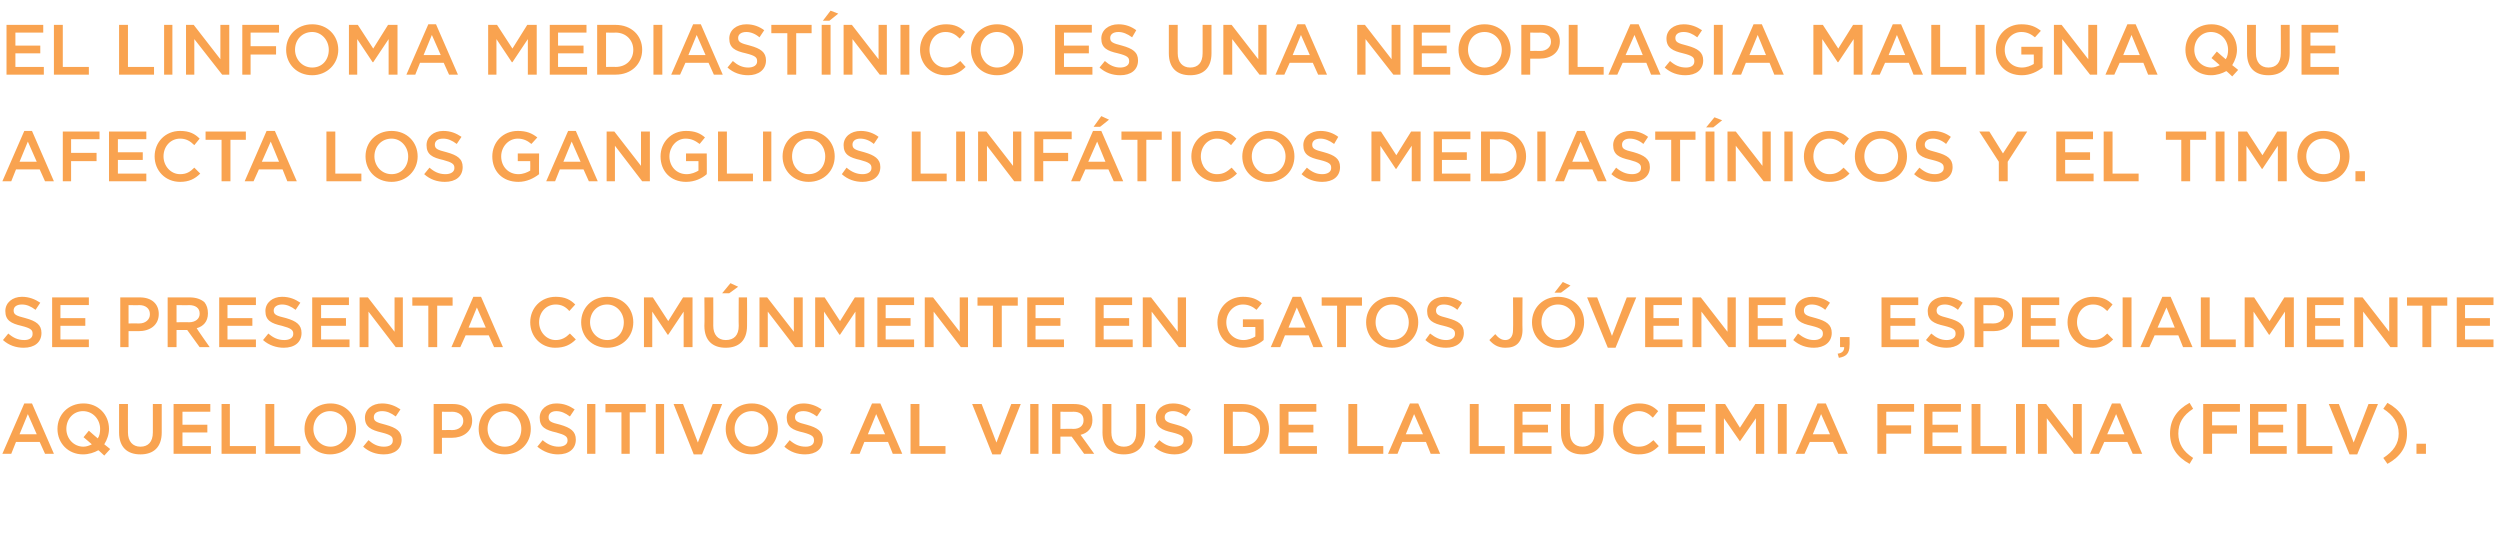
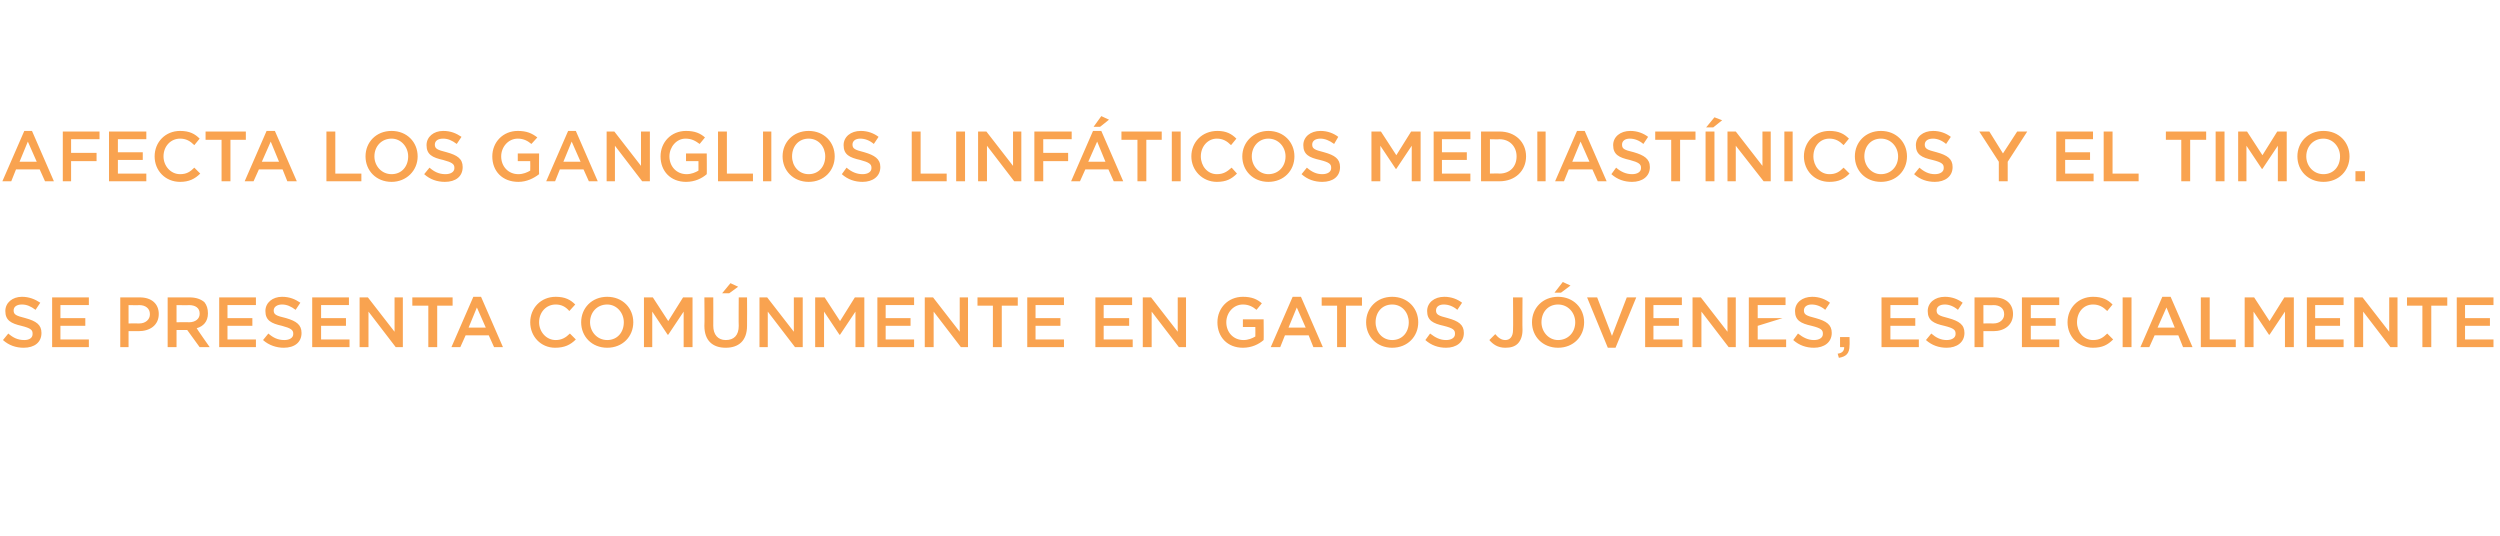
<svg xmlns="http://www.w3.org/2000/svg" version="1.1" width="422px" height="90.4px" viewBox="0 -3 422 90.4" style="top:-3px">
  <desc>El linfoma mediast nico es una neoplasia maligna que afecta los ganglios linf ticos mediast nicos y el timo. Se prese...</desc>
  <defs />
  <g id="Polygon262816">
-     <path d="M 4.1 65.1 L 5.4 65.1 L 9.1 73.6 L 7.6 73.6 L 6.7 71.6 L 2.7 71.6 L 1.9 73.6 L 0.4 73.6 L 4.1 65.1 Z M 6.2 70.3 L 4.7 66.9 L 3.3 70.3 L 6.2 70.3 Z M 17.6 73.9 C 17.6 73.9 16.6 72.95 16.6 73 C 15.9 73.4 15 73.7 14 73.7 C 11.5 73.7 9.7 71.8 9.7 69.4 C 9.7 69.4 9.7 69.4 9.7 69.4 C 9.7 67 11.5 65.1 14.1 65.1 C 16.6 65.1 18.4 67 18.4 69.4 C 18.4 69.4 18.4 69.4 18.4 69.4 C 18.4 70.3 18.1 71.2 17.6 72 C 17.59 71.98 18.6 72.8 18.6 72.8 L 17.6 73.9 Z M 15.5 72 C 15.52 71.99 14.1 70.8 14.1 70.8 L 15 69.7 C 15 69.7 16.49 71.02 16.5 71 C 16.8 70.6 16.9 70 16.9 69.4 C 16.9 69.4 16.9 69.4 16.9 69.4 C 16.9 67.8 15.7 66.4 14 66.4 C 12.4 66.4 11.2 67.7 11.2 69.4 C 11.2 69.4 11.2 69.4 11.2 69.4 C 11.2 71 12.4 72.4 14.1 72.4 C 14.6 72.4 15.1 72.2 15.5 72 Z M 20.1 70 C 20.1 70.04 20.1 65.2 20.1 65.2 L 21.6 65.2 C 21.6 65.2 21.58 69.98 21.6 70 C 21.6 71.5 22.4 72.4 23.7 72.4 C 25 72.4 25.8 71.6 25.8 70 C 25.81 70.04 25.8 65.2 25.8 65.2 L 27.3 65.2 C 27.3 65.2 27.29 69.96 27.3 70 C 27.3 72.5 25.9 73.7 23.7 73.7 C 21.5 73.7 20.1 72.5 20.1 70 Z M 29.3 65.2 L 35.5 65.2 L 35.5 66.5 L 30.8 66.5 L 30.8 68.7 L 35 68.7 L 35 70 L 30.8 70 L 30.8 72.3 L 35.6 72.3 L 35.6 73.6 L 29.3 73.6 L 29.3 65.2 Z M 37.4 65.2 L 38.8 65.2 L 38.8 72.3 L 43.2 72.3 L 43.2 73.6 L 37.4 73.6 L 37.4 65.2 Z M 44.8 65.2 L 46.3 65.2 L 46.3 72.3 L 50.7 72.3 L 50.7 73.6 L 44.8 73.6 L 44.8 65.2 Z M 51.4 69.4 C 51.4 69.4 51.4 69.4 51.4 69.4 C 51.4 67 53.2 65.1 55.8 65.1 C 58.3 65.1 60.1 67 60.1 69.4 C 60.1 69.4 60.1 69.4 60.1 69.4 C 60.1 71.8 58.3 73.7 55.7 73.7 C 53.2 73.7 51.4 71.8 51.4 69.4 Z M 58.6 69.4 C 58.6 69.4 58.6 69.4 58.6 69.4 C 58.6 67.8 57.4 66.4 55.7 66.4 C 54.1 66.4 52.9 67.7 52.9 69.4 C 52.9 69.4 52.9 69.4 52.9 69.4 C 52.9 71 54.1 72.4 55.8 72.4 C 57.4 72.4 58.6 71.1 58.6 69.4 Z M 61.3 72.4 C 61.3 72.4 62.2 71.3 62.2 71.3 C 63 72 63.8 72.4 64.8 72.4 C 65.8 72.4 66.3 72 66.3 71.4 C 66.3 71.4 66.3 71.3 66.3 71.3 C 66.3 70.7 66 70.4 64.4 70 C 62.7 69.6 61.6 69.1 61.6 67.5 C 61.6 67.5 61.6 67.5 61.6 67.5 C 61.6 66.1 62.8 65.1 64.5 65.1 C 65.7 65.1 66.7 65.5 67.6 66.1 C 67.6 66.1 66.8 67.3 66.8 67.3 C 66 66.7 65.3 66.4 64.5 66.4 C 63.6 66.4 63.1 66.8 63.1 67.4 C 63.1 67.4 63.1 67.4 63.1 67.4 C 63.1 68.1 63.5 68.3 65.1 68.7 C 66.9 69.2 67.8 69.8 67.8 71.2 C 67.8 71.2 67.8 71.2 67.8 71.2 C 67.8 72.8 66.6 73.7 64.8 73.7 C 63.5 73.7 62.3 73.3 61.3 72.4 Z M 73.2 65.2 C 73.2 65.2 76.46 65.2 76.5 65.2 C 78.4 65.2 79.7 66.3 79.7 68 C 79.7 68 79.7 68 79.7 68 C 79.7 69.9 78.1 70.9 76.3 70.9 C 76.3 70.9 74.6 70.9 74.6 70.9 L 74.6 73.6 L 73.2 73.6 L 73.2 65.2 Z M 76.3 69.6 C 77.5 69.6 78.2 68.9 78.2 68.1 C 78.2 68.1 78.2 68 78.2 68 C 78.2 67.1 77.4 66.5 76.3 66.5 C 76.34 66.54 74.6 66.5 74.6 66.5 L 74.6 69.6 C 74.6 69.6 76.34 69.57 76.3 69.6 Z M 80.8 69.4 C 80.8 69.4 80.8 69.4 80.8 69.4 C 80.8 67 82.6 65.1 85.2 65.1 C 87.8 65.1 89.6 67 89.6 69.4 C 89.6 69.4 89.6 69.4 89.6 69.4 C 89.6 71.8 87.8 73.7 85.2 73.7 C 82.6 73.7 80.8 71.8 80.8 69.4 Z M 88 69.4 C 88 69.4 88 69.4 88 69.4 C 88 67.8 86.8 66.4 85.2 66.4 C 83.5 66.4 82.3 67.7 82.3 69.4 C 82.3 69.4 82.3 69.4 82.3 69.4 C 82.3 71 83.5 72.4 85.2 72.4 C 86.9 72.4 88 71.1 88 69.4 Z M 90.7 72.4 C 90.7 72.4 91.6 71.3 91.6 71.3 C 92.4 72 93.3 72.4 94.3 72.4 C 95.2 72.4 95.8 72 95.8 71.4 C 95.8 71.4 95.8 71.3 95.8 71.3 C 95.8 70.7 95.4 70.4 93.9 70 C 92.1 69.6 91.1 69.1 91.1 67.5 C 91.1 67.5 91.1 67.5 91.1 67.5 C 91.1 66.1 92.3 65.1 93.9 65.1 C 95.2 65.1 96.1 65.5 97 66.1 C 97 66.1 96.2 67.3 96.2 67.3 C 95.4 66.7 94.7 66.4 93.9 66.4 C 93.1 66.4 92.6 66.8 92.6 67.4 C 92.6 67.4 92.6 67.4 92.6 67.4 C 92.6 68.1 92.9 68.3 94.6 68.7 C 96.3 69.2 97.2 69.8 97.2 71.2 C 97.2 71.2 97.2 71.2 97.2 71.2 C 97.2 72.8 96 73.7 94.2 73.7 C 93 73.7 91.8 73.3 90.7 72.4 Z M 99.1 65.2 L 100.5 65.2 L 100.5 73.6 L 99.1 73.6 L 99.1 65.2 Z M 104.9 66.6 L 102.2 66.6 L 102.2 65.2 L 109 65.2 L 109 66.6 L 106.3 66.6 L 106.3 73.6 L 104.9 73.6 L 104.9 66.6 Z M 110.7 65.2 L 112.1 65.2 L 112.1 73.6 L 110.7 73.6 L 110.7 65.2 Z M 113.7 65.2 L 115.3 65.2 L 117.8 71.7 L 120.3 65.2 L 121.9 65.2 L 118.5 73.7 L 117.1 73.7 L 113.7 65.2 Z M 122.5 69.4 C 122.5 69.4 122.5 69.4 122.5 69.4 C 122.5 67 124.3 65.1 126.9 65.1 C 129.5 65.1 131.3 67 131.3 69.4 C 131.3 69.4 131.3 69.4 131.3 69.4 C 131.3 71.8 129.4 73.7 126.9 73.7 C 124.3 73.7 122.5 71.8 122.5 69.4 Z M 129.7 69.4 C 129.7 69.4 129.7 69.4 129.7 69.4 C 129.7 67.8 128.5 66.4 126.9 66.4 C 125.2 66.4 124 67.7 124 69.4 C 124 69.4 124 69.4 124 69.4 C 124 71 125.2 72.4 126.9 72.4 C 128.5 72.4 129.7 71.1 129.7 69.4 Z M 132.4 72.4 C 132.4 72.4 133.3 71.3 133.3 71.3 C 134.1 72 134.9 72.4 136 72.4 C 136.9 72.4 137.4 72 137.4 71.4 C 137.4 71.4 137.4 71.3 137.4 71.3 C 137.4 70.7 137.1 70.4 135.6 70 C 133.8 69.6 132.8 69.1 132.8 67.5 C 132.8 67.5 132.8 67.5 132.8 67.5 C 132.8 66.1 134 65.1 135.6 65.1 C 136.8 65.1 137.8 65.5 138.7 66.1 C 138.7 66.1 137.9 67.3 137.9 67.3 C 137.1 66.7 136.4 66.4 135.6 66.4 C 134.7 66.4 134.2 66.8 134.2 67.4 C 134.2 67.4 134.2 67.4 134.2 67.4 C 134.2 68.1 134.6 68.3 136.2 68.7 C 138 69.2 138.9 69.8 138.9 71.2 C 138.9 71.2 138.9 71.2 138.9 71.2 C 138.9 72.8 137.7 73.7 135.9 73.7 C 134.6 73.7 133.4 73.3 132.4 72.4 Z M 147.2 65.1 L 148.6 65.1 L 152.3 73.6 L 150.7 73.6 L 149.9 71.6 L 145.9 71.6 L 145.1 73.6 L 143.5 73.6 L 147.2 65.1 Z M 149.4 70.3 L 147.9 66.9 L 146.5 70.3 L 149.4 70.3 Z M 153.7 65.2 L 155.2 65.2 L 155.2 72.3 L 159.6 72.3 L 159.6 73.6 L 153.7 73.6 L 153.7 65.2 Z M 164.1 65.2 L 165.7 65.2 L 168.2 71.7 L 170.7 65.2 L 172.3 65.2 L 168.9 73.7 L 167.5 73.7 L 164.1 65.2 Z M 173.9 65.2 L 175.3 65.2 L 175.3 73.6 L 173.9 73.6 L 173.9 65.2 Z M 177.6 65.2 C 177.6 65.2 181.32 65.2 181.3 65.2 C 182.4 65.2 183.2 65.5 183.7 66 C 184.2 66.5 184.4 67.1 184.4 67.9 C 184.4 67.9 184.4 67.9 184.4 67.9 C 184.4 69.3 183.6 70.1 182.4 70.4 C 182.45 70.42 184.7 73.6 184.7 73.6 L 183 73.6 L 180.9 70.7 L 179 70.7 L 179 73.6 L 177.6 73.6 L 177.6 65.2 Z M 181.2 69.4 C 182.3 69.4 182.9 68.8 182.9 68 C 182.9 68 182.9 67.9 182.9 67.9 C 182.9 67 182.3 66.5 181.2 66.5 C 181.2 66.54 179 66.5 179 66.5 L 179 69.4 C 179 69.4 181.21 69.36 181.2 69.4 Z M 186.1 70 C 186.12 70.04 186.1 65.2 186.1 65.2 L 187.6 65.2 C 187.6 65.2 187.59 69.98 187.6 70 C 187.6 71.5 188.4 72.4 189.7 72.4 C 191 72.4 191.8 71.6 191.8 70 C 191.83 70.04 191.8 65.2 191.8 65.2 L 193.3 65.2 C 193.3 65.2 193.31 69.96 193.3 70 C 193.3 72.5 191.9 73.7 189.7 73.7 C 187.5 73.7 186.1 72.5 186.1 70 Z M 194.8 72.4 C 194.8 72.4 195.7 71.3 195.7 71.3 C 196.5 72 197.3 72.4 198.3 72.4 C 199.2 72.4 199.8 72 199.8 71.4 C 199.8 71.4 199.8 71.3 199.8 71.3 C 199.8 70.7 199.5 70.4 197.9 70 C 196.1 69.6 195.1 69.1 195.1 67.5 C 195.1 67.5 195.1 67.5 195.1 67.5 C 195.1 66.1 196.3 65.1 198 65.1 C 199.2 65.1 200.2 65.5 201 66.1 C 201 66.1 200.2 67.3 200.2 67.3 C 199.5 66.7 198.7 66.4 198 66.4 C 197.1 66.4 196.6 66.8 196.6 67.4 C 196.6 67.4 196.6 67.4 196.6 67.4 C 196.6 68.1 197 68.3 198.6 68.7 C 200.4 69.2 201.3 69.8 201.3 71.2 C 201.3 71.2 201.3 71.2 201.3 71.2 C 201.3 72.8 200 73.7 198.3 73.7 C 197 73.7 195.8 73.3 194.8 72.4 Z M 206.6 65.2 C 206.6 65.2 209.75 65.2 209.7 65.2 C 212.4 65.2 214.2 67 214.2 69.4 C 214.2 69.4 214.2 69.4 214.2 69.4 C 214.2 71.8 212.4 73.6 209.7 73.6 C 209.75 73.6 206.6 73.6 206.6 73.6 L 206.6 65.2 Z M 208.1 66.5 L 208.1 72.3 C 208.1 72.3 209.75 72.26 209.7 72.3 C 211.5 72.3 212.7 71.1 212.7 69.4 C 212.7 69.4 212.7 69.4 212.7 69.4 C 212.7 67.8 211.5 66.5 209.7 66.5 C 209.75 66.54 208.1 66.5 208.1 66.5 Z M 216 65.2 L 222.2 65.2 L 222.2 66.5 L 217.5 66.5 L 217.5 68.7 L 221.7 68.7 L 221.7 70 L 217.5 70 L 217.5 72.3 L 222.3 72.3 L 222.3 73.6 L 216 73.6 L 216 65.2 Z M 227.6 65.2 L 229.1 65.2 L 229.1 72.3 L 233.5 72.3 L 233.5 73.6 L 227.6 73.6 L 227.6 65.2 Z M 238 65.1 L 239.4 65.1 L 243.1 73.6 L 241.5 73.6 L 240.7 71.6 L 236.7 71.6 L 235.9 73.6 L 234.3 73.6 L 238 65.1 Z M 240.2 70.3 L 238.7 66.9 L 237.3 70.3 L 240.2 70.3 Z M 248.1 65.2 L 249.6 65.2 L 249.6 72.3 L 254 72.3 L 254 73.6 L 248.1 73.6 L 248.1 65.2 Z M 255.6 65.2 L 261.8 65.2 L 261.8 66.5 L 257 66.5 L 257 68.7 L 261.3 68.7 L 261.3 70 L 257 70 L 257 72.3 L 261.9 72.3 L 261.9 73.6 L 255.6 73.6 L 255.6 65.2 Z M 263.5 70 C 263.48 70.04 263.5 65.2 263.5 65.2 L 265 65.2 C 265 65.2 264.96 69.98 265 70 C 265 71.5 265.8 72.4 267.1 72.4 C 268.4 72.4 269.2 71.6 269.2 70 C 269.19 70.04 269.2 65.2 269.2 65.2 L 270.7 65.2 C 270.7 65.2 270.67 69.96 270.7 70 C 270.7 72.5 269.3 73.7 267.1 73.7 C 264.9 73.7 263.5 72.5 263.5 70 Z M 272.3 69.4 C 272.3 69.4 272.3 69.4 272.3 69.4 C 272.3 67 274.1 65.1 276.7 65.1 C 278.2 65.1 279.1 65.6 279.9 66.4 C 279.9 66.4 279 67.5 279 67.5 C 278.3 66.8 277.6 66.4 276.6 66.4 C 275 66.4 273.9 67.7 273.9 69.4 C 273.9 69.4 273.9 69.4 273.9 69.4 C 273.9 71 275 72.4 276.6 72.4 C 277.7 72.4 278.3 72 279.1 71.3 C 279.1 71.3 280 72.3 280 72.3 C 279.1 73.2 278.2 73.7 276.6 73.7 C 274.1 73.7 272.3 71.8 272.3 69.4 Z M 281.6 65.2 L 287.8 65.2 L 287.8 66.5 L 283 66.5 L 283 68.7 L 287.2 68.7 L 287.2 70 L 283 70 L 283 72.3 L 287.8 72.3 L 287.8 73.6 L 281.6 73.6 L 281.6 65.2 Z M 289.6 65.2 L 291.2 65.2 L 293.7 69.2 L 296.3 65.2 L 297.8 65.2 L 297.8 73.6 L 296.4 73.6 L 296.4 67.6 L 293.7 71.5 L 293.7 71.5 L 291 67.6 L 291 73.6 L 289.6 73.6 L 289.6 65.2 Z M 300.1 65.2 L 301.6 65.2 L 301.6 73.6 L 300.1 73.6 L 300.1 65.2 Z M 306.8 65.1 L 308.2 65.1 L 311.9 73.6 L 310.3 73.6 L 309.4 71.6 L 305.5 71.6 L 304.6 73.6 L 303.1 73.6 L 306.8 65.1 Z M 308.9 70.3 L 307.4 66.9 L 306 70.3 L 308.9 70.3 Z M 316.9 65.2 L 323.1 65.2 L 323.1 66.5 L 318.4 66.5 L 318.4 68.8 L 322.6 68.8 L 322.6 70.2 L 318.4 70.2 L 318.4 73.6 L 316.9 73.6 L 316.9 65.2 Z M 324.8 65.2 L 331 65.2 L 331 66.5 L 326.2 66.5 L 326.2 68.7 L 330.5 68.7 L 330.5 70 L 326.2 70 L 326.2 72.3 L 331.1 72.3 L 331.1 73.6 L 324.8 73.6 L 324.8 65.2 Z M 332.8 65.2 L 334.3 65.2 L 334.3 72.3 L 338.7 72.3 L 338.7 73.6 L 332.8 73.6 L 332.8 65.2 Z M 340.3 65.2 L 341.8 65.2 L 341.8 73.6 L 340.3 73.6 L 340.3 65.2 Z M 344 65.2 L 345.4 65.2 L 349.9 71 L 349.9 65.2 L 351.4 65.2 L 351.4 73.6 L 350.1 73.6 L 345.5 67.6 L 345.5 73.6 L 344 73.6 L 344 65.2 Z M 356.5 65.1 L 357.9 65.1 L 361.6 73.6 L 360 73.6 L 359.1 71.6 L 355.2 71.6 L 354.3 73.6 L 352.8 73.6 L 356.5 65.1 Z M 358.6 70.3 L 357.2 66.9 L 355.7 70.3 L 358.6 70.3 Z M 366.3 70.2 C 366.3 67.9 367.4 66.2 369.6 65 C 369.6 65 370.2 66 370.2 66 C 368.5 67.1 367.7 68.4 367.7 70.2 C 367.7 71.9 368.5 73.2 370.2 74.3 C 370.2 74.3 369.6 75.3 369.6 75.3 C 367.4 74.1 366.3 72.4 366.3 70.2 Z M 371.9 65.2 L 378.1 65.2 L 378.1 66.5 L 373.4 66.5 L 373.4 68.8 L 377.6 68.8 L 377.6 70.2 L 373.4 70.2 L 373.4 73.6 L 371.9 73.6 L 371.9 65.2 Z M 379.8 65.2 L 386 65.2 L 386 66.5 L 381.2 66.5 L 381.2 68.7 L 385.4 68.7 L 385.4 70 L 381.2 70 L 381.2 72.3 L 386 72.3 L 386 73.6 L 379.8 73.6 L 379.8 65.2 Z M 387.8 65.2 L 389.3 65.2 L 389.3 72.3 L 393.7 72.3 L 393.7 73.6 L 387.8 73.6 L 387.8 65.2 Z M 393.1 65.2 L 394.8 65.2 L 397.3 71.7 L 399.8 65.2 L 401.4 65.2 L 397.9 73.7 L 396.6 73.7 L 393.1 65.2 Z M 402.3 74.3 C 404 73.2 404.9 71.9 404.9 70.2 C 404.9 68.4 404 67.1 402.3 66 C 402.3 66 403 65 403 65 C 405.2 66.2 406.3 67.9 406.3 70.2 C 406.3 72.4 405.2 74.1 403 75.3 C 403 75.3 402.3 74.3 402.3 74.3 Z M 407.9 71.9 L 409.5 71.9 L 409.5 73.6 L 407.9 73.6 L 407.9 71.9 Z " stroke="none" fill="#f9a350" />
-   </g>
+     </g>
  <g id="Polygon262815">
-     <path d="M 0.5 54.4 C 0.5 54.4 1.4 53.3 1.4 53.3 C 2.2 54 3 54.4 4.1 54.4 C 5 54.4 5.5 54 5.5 53.4 C 5.5 53.4 5.5 53.3 5.5 53.3 C 5.5 52.7 5.2 52.4 3.6 52 C 1.9 51.6 0.9 51.1 0.9 49.5 C 0.9 49.5 0.9 49.5 0.9 49.5 C 0.9 48.1 2.1 47.1 3.7 47.1 C 4.9 47.1 5.9 47.5 6.8 48.1 C 6.8 48.1 6 49.3 6 49.3 C 5.2 48.7 4.5 48.4 3.7 48.4 C 2.8 48.4 2.3 48.8 2.3 49.4 C 2.3 49.4 2.3 49.4 2.3 49.4 C 2.3 50.1 2.7 50.3 4.3 50.7 C 6.1 51.2 7 51.8 7 53.2 C 7 53.2 7 53.2 7 53.2 C 7 54.8 5.8 55.7 4 55.7 C 2.7 55.7 1.5 55.3 0.5 54.4 Z M 8.8 47.2 L 15 47.2 L 15 48.5 L 10.2 48.5 L 10.2 50.7 L 14.4 50.7 L 14.4 52 L 10.2 52 L 10.2 54.3 L 15 54.3 L 15 55.6 L 8.8 55.6 L 8.8 47.2 Z M 20.3 47.2 C 20.3 47.2 23.58 47.2 23.6 47.2 C 25.6 47.2 26.8 48.3 26.8 50 C 26.8 50 26.8 50 26.8 50 C 26.8 51.9 25.3 52.9 23.4 52.9 C 23.41 52.9 21.7 52.9 21.7 52.9 L 21.7 55.6 L 20.3 55.6 L 20.3 47.2 Z M 23.5 51.6 C 24.6 51.6 25.3 50.9 25.3 50.1 C 25.3 50.1 25.3 50 25.3 50 C 25.3 49.1 24.6 48.5 23.5 48.5 C 23.46 48.54 21.7 48.5 21.7 48.5 L 21.7 51.6 C 21.7 51.6 23.46 51.57 23.5 51.6 Z M 28.3 47.2 C 28.3 47.2 32.03 47.2 32 47.2 C 33.1 47.2 33.9 47.5 34.5 48 C 34.9 48.5 35.1 49.1 35.1 49.9 C 35.1 49.9 35.1 49.9 35.1 49.9 C 35.1 51.3 34.3 52.1 33.2 52.4 C 33.16 52.42 35.4 55.6 35.4 55.6 L 33.7 55.6 L 31.6 52.7 L 29.8 52.7 L 29.8 55.6 L 28.3 55.6 L 28.3 47.2 Z M 31.9 51.4 C 33 51.4 33.7 50.8 33.7 50 C 33.7 50 33.7 49.9 33.7 49.9 C 33.7 49 33 48.5 31.9 48.5 C 31.91 48.54 29.8 48.5 29.8 48.5 L 29.8 51.4 C 29.8 51.4 31.92 51.36 31.9 51.4 Z M 37 47.2 L 43.2 47.2 L 43.2 48.5 L 38.4 48.5 L 38.4 50.7 L 42.6 50.7 L 42.6 52 L 38.4 52 L 38.4 54.3 L 43.2 54.3 L 43.2 55.6 L 37 55.6 L 37 47.2 Z M 44.4 54.4 C 44.4 54.4 45.3 53.3 45.3 53.3 C 46.1 54 46.9 54.4 48 54.4 C 48.9 54.4 49.5 54 49.5 53.4 C 49.5 53.4 49.5 53.3 49.5 53.3 C 49.5 52.7 49.1 52.4 47.6 52 C 45.8 51.6 44.8 51.1 44.8 49.5 C 44.8 49.5 44.8 49.5 44.8 49.5 C 44.8 48.1 46 47.1 47.6 47.1 C 48.9 47.1 49.8 47.5 50.7 48.1 C 50.7 48.1 49.9 49.3 49.9 49.3 C 49.1 48.7 48.4 48.4 47.6 48.4 C 46.8 48.4 46.2 48.8 46.2 49.4 C 46.2 49.4 46.2 49.4 46.2 49.4 C 46.2 50.1 46.6 50.3 48.3 50.7 C 50 51.2 50.9 51.8 50.9 53.2 C 50.9 53.2 50.9 53.2 50.9 53.2 C 50.9 54.8 49.7 55.7 47.9 55.7 C 46.7 55.7 45.4 55.3 44.4 54.4 Z M 52.7 47.2 L 58.9 47.2 L 58.9 48.5 L 54.2 48.5 L 54.2 50.7 L 58.4 50.7 L 58.4 52 L 54.2 52 L 54.2 54.3 L 59 54.3 L 59 55.6 L 52.7 55.6 L 52.7 47.2 Z M 60.7 47.2 L 62.1 47.2 L 66.6 53 L 66.6 47.2 L 68 47.2 L 68 55.6 L 66.8 55.6 L 62.2 49.6 L 62.2 55.6 L 60.7 55.6 L 60.7 47.2 Z M 72.3 48.6 L 69.6 48.6 L 69.6 47.2 L 76.4 47.2 L 76.4 48.6 L 73.8 48.6 L 73.8 55.6 L 72.3 55.6 L 72.3 48.6 Z M 79.9 47.1 L 81.2 47.1 L 84.9 55.6 L 83.4 55.6 L 82.5 53.6 L 78.6 53.6 L 77.7 55.6 L 76.2 55.6 L 79.9 47.1 Z M 82 52.3 L 80.5 48.9 L 79.1 52.3 L 82 52.3 Z M 89.5 51.4 C 89.5 51.4 89.5 51.4 89.5 51.4 C 89.5 49 91.3 47.1 93.8 47.1 C 95.4 47.1 96.3 47.6 97.1 48.4 C 97.1 48.4 96.1 49.5 96.1 49.5 C 95.5 48.8 94.8 48.4 93.8 48.4 C 92.2 48.4 91 49.7 91 51.4 C 91 51.4 91 51.4 91 51.4 C 91 53 92.2 54.4 93.8 54.4 C 94.8 54.4 95.5 54 96.2 53.3 C 96.2 53.3 97.2 54.3 97.2 54.3 C 96.3 55.2 95.3 55.7 93.7 55.7 C 91.3 55.7 89.5 53.8 89.5 51.4 Z M 98.1 51.4 C 98.1 51.4 98.1 51.4 98.1 51.4 C 98.1 49 99.9 47.1 102.5 47.1 C 105.1 47.1 106.9 49 106.9 51.4 C 106.9 51.4 106.9 51.4 106.9 51.4 C 106.9 53.8 105.1 55.7 102.5 55.7 C 99.9 55.7 98.1 53.8 98.1 51.4 Z M 105.3 51.4 C 105.3 51.4 105.3 51.4 105.3 51.4 C 105.3 49.8 104.1 48.4 102.5 48.4 C 100.8 48.4 99.6 49.7 99.6 51.4 C 99.6 51.4 99.6 51.4 99.6 51.4 C 99.6 53 100.8 54.4 102.5 54.4 C 104.2 54.4 105.3 53.1 105.3 51.4 Z M 108.7 47.2 L 110.2 47.2 L 112.8 51.2 L 115.3 47.2 L 116.9 47.2 L 116.9 55.6 L 115.4 55.6 L 115.4 49.6 L 112.8 53.5 L 112.7 53.5 L 110.1 49.6 L 110.1 55.6 L 108.7 55.6 L 108.7 47.2 Z M 123.3 44.8 L 124.6 45.4 L 123.1 46.5 L 121.9 46.5 L 123.3 44.8 Z M 118.9 52 C 118.95 52.04 118.9 47.2 118.9 47.2 L 120.4 47.2 C 120.4 47.2 120.42 51.98 120.4 52 C 120.4 53.5 121.2 54.4 122.5 54.4 C 123.9 54.4 124.7 53.6 124.7 52 C 124.66 52.04 124.7 47.2 124.7 47.2 L 126.1 47.2 C 126.1 47.2 126.13 51.96 126.1 52 C 126.1 54.5 124.7 55.7 122.5 55.7 C 120.3 55.7 118.9 54.5 118.9 52 Z M 128.2 47.2 L 129.5 47.2 L 134 53 L 134 47.2 L 135.5 47.2 L 135.5 55.6 L 134.2 55.6 L 129.6 49.6 L 129.6 55.6 L 128.2 55.6 L 128.2 47.2 Z M 137.6 47.2 L 139.2 47.2 L 141.8 51.2 L 144.3 47.2 L 145.9 47.2 L 145.9 55.6 L 144.4 55.6 L 144.4 49.6 L 141.8 53.5 L 141.7 53.5 L 139.1 49.6 L 139.1 55.6 L 137.6 55.6 L 137.6 47.2 Z M 148.1 47.2 L 154.3 47.2 L 154.3 48.5 L 149.5 48.5 L 149.5 50.7 L 153.7 50.7 L 153.7 52 L 149.5 52 L 149.5 54.3 L 154.3 54.3 L 154.3 55.6 L 148.1 55.6 L 148.1 47.2 Z M 156.1 47.2 L 157.5 47.2 L 162 53 L 162 47.2 L 163.4 47.2 L 163.4 55.6 L 162.2 55.6 L 157.6 49.6 L 157.6 55.6 L 156.1 55.6 L 156.1 47.2 Z M 167.6 48.6 L 165 48.6 L 165 47.2 L 171.8 47.2 L 171.8 48.6 L 169.1 48.6 L 169.1 55.6 L 167.6 55.6 L 167.6 48.6 Z M 173.4 47.2 L 179.6 47.2 L 179.6 48.5 L 174.8 48.5 L 174.8 50.7 L 179 50.7 L 179 52 L 174.8 52 L 174.8 54.3 L 179.6 54.3 L 179.6 55.6 L 173.4 55.6 L 173.4 47.2 Z M 184.9 47.2 L 191.1 47.2 L 191.1 48.5 L 186.3 48.5 L 186.3 50.7 L 190.6 50.7 L 190.6 52 L 186.3 52 L 186.3 54.3 L 191.2 54.3 L 191.2 55.6 L 184.9 55.6 L 184.9 47.2 Z M 192.9 47.2 L 194.3 47.2 L 198.8 53 L 198.8 47.2 L 200.2 47.2 L 200.2 55.6 L 199 55.6 L 194.4 49.6 L 194.4 55.6 L 192.9 55.6 L 192.9 47.2 Z M 205.5 51.4 C 205.5 51.4 205.5 51.4 205.5 51.4 C 205.5 49 207.3 47.1 209.8 47.1 C 211.3 47.1 212.2 47.5 213 48.2 C 213 48.2 212.1 49.3 212.1 49.3 C 211.5 48.8 210.8 48.4 209.8 48.4 C 208.2 48.4 207 49.8 207 51.4 C 207 51.4 207 51.4 207 51.4 C 207 53.1 208.2 54.4 209.9 54.4 C 210.7 54.4 211.4 54.1 211.9 53.8 C 211.92 53.76 211.9 52.2 211.9 52.2 L 209.8 52.2 L 209.8 50.9 L 213.3 50.9 C 213.3 50.9 213.34 54.44 213.3 54.4 C 212.5 55.1 211.3 55.7 209.8 55.7 C 207.2 55.7 205.5 53.9 205.5 51.4 Z M 218.2 47.1 L 219.6 47.1 L 223.3 55.6 L 221.7 55.6 L 220.9 53.6 L 216.9 53.6 L 216.1 55.6 L 214.5 55.6 L 218.2 47.1 Z M 220.4 52.3 L 218.9 48.9 L 217.5 52.3 L 220.4 52.3 Z M 225.7 48.6 L 223.1 48.6 L 223.1 47.2 L 229.9 47.2 L 229.9 48.6 L 227.2 48.6 L 227.2 55.6 L 225.7 55.6 L 225.7 48.6 Z M 230.6 51.4 C 230.6 51.4 230.6 51.4 230.6 51.4 C 230.6 49 232.4 47.1 235 47.1 C 237.6 47.1 239.4 49 239.4 51.4 C 239.4 51.4 239.4 51.4 239.4 51.4 C 239.4 53.8 237.6 55.7 235 55.7 C 232.4 55.7 230.6 53.8 230.6 51.4 Z M 237.8 51.4 C 237.8 51.4 237.8 51.4 237.8 51.4 C 237.8 49.8 236.7 48.4 235 48.4 C 233.3 48.4 232.2 49.7 232.2 51.4 C 232.2 51.4 232.2 51.4 232.2 51.4 C 232.2 53 233.3 54.4 235 54.4 C 236.7 54.4 237.8 53.1 237.8 51.4 Z M 240.6 54.4 C 240.6 54.4 241.4 53.3 241.4 53.3 C 242.3 54 243.1 54.4 244.1 54.4 C 245 54.4 245.6 54 245.6 53.4 C 245.6 53.4 245.6 53.3 245.6 53.3 C 245.6 52.7 245.3 52.4 243.7 52 C 241.9 51.6 240.9 51.1 240.9 49.5 C 240.9 49.5 240.9 49.5 240.9 49.5 C 240.9 48.1 242.1 47.1 243.8 47.1 C 245 47.1 246 47.5 246.8 48.1 C 246.8 48.1 246 49.3 246 49.3 C 245.3 48.7 244.5 48.4 243.7 48.4 C 242.9 48.4 242.4 48.8 242.4 49.4 C 242.4 49.4 242.4 49.4 242.4 49.4 C 242.4 50.1 242.8 50.3 244.4 50.7 C 246.2 51.2 247.1 51.8 247.1 53.2 C 247.1 53.2 247.1 53.2 247.1 53.2 C 247.1 54.8 245.8 55.7 244.1 55.7 C 242.8 55.7 241.6 55.3 240.6 54.4 Z M 251.4 54.4 C 251.4 54.4 252.4 53.4 252.4 53.4 C 252.9 54 253.4 54.4 254.1 54.4 C 254.9 54.4 255.4 53.8 255.4 52.7 C 255.44 52.7 255.4 47.2 255.4 47.2 L 257 47.2 C 257 47.2 256.96 52.74 257 52.7 C 257 53.7 256.7 54.5 256.2 55 C 255.7 55.5 255 55.7 254.1 55.7 C 252.8 55.7 252 55.1 251.4 54.4 Z M 263.8 44.6 L 265.1 45.2 L 263.5 46.4 L 262.4 46.4 L 263.8 44.6 Z M 258.6 51.4 C 258.6 51.4 258.6 51.4 258.6 51.4 C 258.6 49 260.4 47.1 263 47.1 C 265.6 47.1 267.4 49 267.4 51.4 C 267.4 51.4 267.4 51.4 267.4 51.4 C 267.4 53.8 265.6 55.7 263 55.7 C 260.4 55.7 258.6 53.8 258.6 51.4 Z M 265.9 51.4 C 265.9 51.4 265.9 51.4 265.9 51.4 C 265.9 49.8 264.7 48.4 263 48.4 C 261.3 48.4 260.2 49.7 260.2 51.4 C 260.2 51.4 260.2 51.4 260.2 51.4 C 260.2 53 261.4 54.4 263 54.4 C 264.7 54.4 265.9 53.1 265.9 51.4 Z M 267.9 47.2 L 269.6 47.2 L 272.1 53.7 L 274.6 47.2 L 276.2 47.2 L 272.7 55.7 L 271.4 55.7 L 267.9 47.2 Z M 277.7 47.2 L 283.9 47.2 L 283.9 48.5 L 279.1 48.5 L 279.1 50.7 L 283.4 50.7 L 283.4 52 L 279.1 52 L 279.1 54.3 L 284 54.3 L 284 55.6 L 277.7 55.6 L 277.7 47.2 Z M 285.7 47.2 L 287.1 47.2 L 291.6 53 L 291.6 47.2 L 293 47.2 L 293 55.6 L 291.8 55.6 L 287.2 49.6 L 287.2 55.6 L 285.7 55.6 L 285.7 47.2 Z M 295.2 47.2 L 301.4 47.2 L 301.4 48.5 L 296.7 48.5 L 296.7 50.7 L 300.9 50.7 L 300.9 52 L 296.7 52 L 296.7 54.3 L 301.5 54.3 L 301.5 55.6 L 295.2 55.6 L 295.2 47.2 Z M 302.7 54.4 C 302.7 54.4 303.5 53.3 303.5 53.3 C 304.4 54 305.2 54.4 306.2 54.4 C 307.1 54.4 307.7 54 307.7 53.4 C 307.7 53.4 307.7 53.3 307.7 53.3 C 307.7 52.7 307.4 52.4 305.8 52 C 304 51.6 303 51.1 303 49.5 C 303 49.5 303 49.5 303 49.5 C 303 48.1 304.2 47.1 305.9 47.1 C 307.1 47.1 308.1 47.5 308.9 48.1 C 308.9 48.1 308.1 49.3 308.1 49.3 C 307.4 48.7 306.6 48.4 305.8 48.4 C 305 48.4 304.5 48.8 304.5 49.4 C 304.5 49.4 304.5 49.4 304.5 49.4 C 304.5 50.1 304.9 50.3 306.5 50.7 C 308.3 51.2 309.2 51.8 309.2 53.2 C 309.2 53.2 309.2 53.2 309.2 53.2 C 309.2 54.8 307.9 55.7 306.2 55.7 C 304.9 55.7 303.7 55.3 302.7 54.4 Z M 310.2 56.7 C 311 56.6 311.3 56.2 311.3 55.6 C 311.27 55.6 310.6 55.6 310.6 55.6 L 310.6 53.9 L 312.2 53.9 C 312.2 53.9 312.24 55.35 312.2 55.3 C 312.2 56.7 311.6 57.2 310.4 57.4 C 310.4 57.4 310.2 56.7 310.2 56.7 Z M 317.6 47.2 L 323.8 47.2 L 323.8 48.5 L 319.1 48.5 L 319.1 50.7 L 323.3 50.7 L 323.3 52 L 319.1 52 L 319.1 54.3 L 323.9 54.3 L 323.9 55.6 L 317.6 55.6 L 317.6 47.2 Z M 325.1 54.4 C 325.1 54.4 326 53.3 326 53.3 C 326.8 54 327.6 54.4 328.6 54.4 C 329.5 54.4 330.1 54 330.1 53.4 C 330.1 53.4 330.1 53.3 330.1 53.3 C 330.1 52.7 329.8 52.4 328.2 52 C 326.4 51.6 325.4 51.1 325.4 49.5 C 325.4 49.5 325.4 49.5 325.4 49.5 C 325.4 48.1 326.6 47.1 328.3 47.1 C 329.5 47.1 330.5 47.5 331.3 48.1 C 331.3 48.1 330.5 49.3 330.5 49.3 C 329.8 48.7 329 48.4 328.3 48.4 C 327.4 48.4 326.9 48.8 326.9 49.4 C 326.9 49.4 326.9 49.4 326.9 49.4 C 326.9 50.1 327.3 50.3 328.9 50.7 C 330.7 51.2 331.6 51.8 331.6 53.2 C 331.6 53.2 331.6 53.2 331.6 53.2 C 331.6 54.8 330.3 55.7 328.6 55.7 C 327.3 55.7 326.1 55.3 325.1 54.4 Z M 333.3 47.2 C 333.3 47.2 336.63 47.2 336.6 47.2 C 338.6 47.2 339.8 48.3 339.8 50 C 339.8 50 339.8 50 339.8 50 C 339.8 51.9 338.3 52.9 336.5 52.9 C 336.47 52.9 334.8 52.9 334.8 52.9 L 334.8 55.6 L 333.3 55.6 L 333.3 47.2 Z M 336.5 51.6 C 337.6 51.6 338.3 50.9 338.3 50.1 C 338.3 50.1 338.3 50 338.3 50 C 338.3 49.1 337.6 48.5 336.5 48.5 C 336.51 48.54 334.8 48.5 334.8 48.5 L 334.8 51.6 C 334.8 51.6 336.51 51.57 336.5 51.6 Z M 341.3 47.2 L 347.6 47.2 L 347.6 48.5 L 342.8 48.5 L 342.8 50.7 L 347 50.7 L 347 52 L 342.8 52 L 342.8 54.3 L 347.6 54.3 L 347.6 55.6 L 341.3 55.6 L 341.3 47.2 Z M 349 51.4 C 349 51.4 349 51.4 349 51.4 C 349 49 350.8 47.1 353.3 47.1 C 354.9 47.1 355.8 47.6 356.6 48.4 C 356.6 48.4 355.7 49.5 355.7 49.5 C 355 48.8 354.3 48.4 353.3 48.4 C 351.7 48.4 350.6 49.7 350.6 51.4 C 350.6 51.4 350.6 51.4 350.6 51.4 C 350.6 53 351.7 54.4 353.3 54.4 C 354.4 54.4 355 54 355.7 53.3 C 355.7 53.3 356.7 54.3 356.7 54.3 C 355.8 55.2 354.9 55.7 353.3 55.7 C 350.8 55.7 349 53.8 349 51.4 Z M 358.3 47.2 L 359.8 47.2 L 359.8 55.6 L 358.3 55.6 L 358.3 47.2 Z M 365 47.1 L 366.4 47.1 L 370.1 55.6 L 368.5 55.6 L 367.7 53.6 L 363.7 53.6 L 362.8 55.6 L 361.3 55.6 L 365 47.1 Z M 367.1 52.3 L 365.7 48.9 L 364.2 52.3 L 367.1 52.3 Z M 371.5 47.2 L 373 47.2 L 373 54.3 L 377.4 54.3 L 377.4 55.6 L 371.5 55.6 L 371.5 47.2 Z M 378.9 47.2 L 380.5 47.2 L 383.1 51.2 L 385.6 47.2 L 387.2 47.2 L 387.2 55.6 L 385.7 55.6 L 385.7 49.6 L 383.1 53.5 L 383 53.5 L 380.4 49.6 L 380.4 55.6 L 378.9 55.6 L 378.9 47.2 Z M 389.4 47.2 L 395.6 47.2 L 395.6 48.5 L 390.8 48.5 L 390.8 50.7 L 395 50.7 L 395 52 L 390.8 52 L 390.8 54.3 L 395.6 54.3 L 395.6 55.6 L 389.4 55.6 L 389.4 47.2 Z M 397.4 47.2 L 398.8 47.2 L 403.3 53 L 403.3 47.2 L 404.7 47.2 L 404.7 55.6 L 403.5 55.6 L 398.9 49.6 L 398.9 55.6 L 397.4 55.6 L 397.4 47.2 Z M 408.9 48.6 L 406.3 48.6 L 406.3 47.2 L 413.1 47.2 L 413.1 48.6 L 410.4 48.6 L 410.4 55.6 L 408.9 55.6 L 408.9 48.6 Z M 414.7 47.2 L 420.9 47.2 L 420.9 48.5 L 416.1 48.5 L 416.1 50.7 L 420.3 50.7 L 420.3 52 L 416.1 52 L 416.1 54.3 L 420.9 54.3 L 420.9 55.6 L 414.7 55.6 L 414.7 47.2 Z " stroke="none" fill="#f9a350" />
+     <path d="M 0.5 54.4 C 0.5 54.4 1.4 53.3 1.4 53.3 C 2.2 54 3 54.4 4.1 54.4 C 5 54.4 5.5 54 5.5 53.4 C 5.5 53.4 5.5 53.3 5.5 53.3 C 5.5 52.7 5.2 52.4 3.6 52 C 1.9 51.6 0.9 51.1 0.9 49.5 C 0.9 49.5 0.9 49.5 0.9 49.5 C 0.9 48.1 2.1 47.1 3.7 47.1 C 4.9 47.1 5.9 47.5 6.8 48.1 C 6.8 48.1 6 49.3 6 49.3 C 5.2 48.7 4.5 48.4 3.7 48.4 C 2.8 48.4 2.3 48.8 2.3 49.4 C 2.3 49.4 2.3 49.4 2.3 49.4 C 2.3 50.1 2.7 50.3 4.3 50.7 C 6.1 51.2 7 51.8 7 53.2 C 7 53.2 7 53.2 7 53.2 C 7 54.8 5.8 55.7 4 55.7 C 2.7 55.7 1.5 55.3 0.5 54.4 Z M 8.8 47.2 L 15 47.2 L 15 48.5 L 10.2 48.5 L 10.2 50.7 L 14.4 50.7 L 14.4 52 L 10.2 52 L 10.2 54.3 L 15 54.3 L 15 55.6 L 8.8 55.6 L 8.8 47.2 Z M 20.3 47.2 C 20.3 47.2 23.58 47.2 23.6 47.2 C 25.6 47.2 26.8 48.3 26.8 50 C 26.8 50 26.8 50 26.8 50 C 26.8 51.9 25.3 52.9 23.4 52.9 C 23.41 52.9 21.7 52.9 21.7 52.9 L 21.7 55.6 L 20.3 55.6 L 20.3 47.2 Z M 23.5 51.6 C 24.6 51.6 25.3 50.9 25.3 50.1 C 25.3 50.1 25.3 50 25.3 50 C 25.3 49.1 24.6 48.5 23.5 48.5 C 23.46 48.54 21.7 48.5 21.7 48.5 L 21.7 51.6 C 21.7 51.6 23.46 51.57 23.5 51.6 Z M 28.3 47.2 C 28.3 47.2 32.03 47.2 32 47.2 C 33.1 47.2 33.9 47.5 34.5 48 C 34.9 48.5 35.1 49.1 35.1 49.9 C 35.1 49.9 35.1 49.9 35.1 49.9 C 35.1 51.3 34.3 52.1 33.2 52.4 C 33.16 52.42 35.4 55.6 35.4 55.6 L 33.7 55.6 L 31.6 52.7 L 29.8 52.7 L 29.8 55.6 L 28.3 55.6 L 28.3 47.2 Z M 31.9 51.4 C 33 51.4 33.7 50.8 33.7 50 C 33.7 50 33.7 49.9 33.7 49.9 C 33.7 49 33 48.5 31.9 48.5 C 31.91 48.54 29.8 48.5 29.8 48.5 L 29.8 51.4 C 29.8 51.4 31.92 51.36 31.9 51.4 Z M 37 47.2 L 43.2 47.2 L 43.2 48.5 L 38.4 48.5 L 38.4 50.7 L 42.6 50.7 L 42.6 52 L 38.4 52 L 38.4 54.3 L 43.2 54.3 L 43.2 55.6 L 37 55.6 L 37 47.2 Z M 44.4 54.4 C 44.4 54.4 45.3 53.3 45.3 53.3 C 46.1 54 46.9 54.4 48 54.4 C 48.9 54.4 49.5 54 49.5 53.4 C 49.5 53.4 49.5 53.3 49.5 53.3 C 49.5 52.7 49.1 52.4 47.6 52 C 45.8 51.6 44.8 51.1 44.8 49.5 C 44.8 49.5 44.8 49.5 44.8 49.5 C 44.8 48.1 46 47.1 47.6 47.1 C 48.9 47.1 49.8 47.5 50.7 48.1 C 50.7 48.1 49.9 49.3 49.9 49.3 C 49.1 48.7 48.4 48.4 47.6 48.4 C 46.8 48.4 46.2 48.8 46.2 49.4 C 46.2 49.4 46.2 49.4 46.2 49.4 C 46.2 50.1 46.6 50.3 48.3 50.7 C 50 51.2 50.9 51.8 50.9 53.2 C 50.9 53.2 50.9 53.2 50.9 53.2 C 50.9 54.8 49.7 55.7 47.9 55.7 C 46.7 55.7 45.4 55.3 44.4 54.4 Z M 52.7 47.2 L 58.9 47.2 L 58.9 48.5 L 54.2 48.5 L 54.2 50.7 L 58.4 50.7 L 58.4 52 L 54.2 52 L 54.2 54.3 L 59 54.3 L 59 55.6 L 52.7 55.6 L 52.7 47.2 Z M 60.7 47.2 L 62.1 47.2 L 66.6 53 L 66.6 47.2 L 68 47.2 L 68 55.6 L 66.8 55.6 L 62.2 49.6 L 62.2 55.6 L 60.7 55.6 L 60.7 47.2 Z M 72.3 48.6 L 69.6 48.6 L 69.6 47.2 L 76.4 47.2 L 76.4 48.6 L 73.8 48.6 L 73.8 55.6 L 72.3 55.6 L 72.3 48.6 Z M 79.9 47.1 L 81.2 47.1 L 84.9 55.6 L 83.4 55.6 L 82.5 53.6 L 78.6 53.6 L 77.7 55.6 L 76.2 55.6 L 79.9 47.1 Z M 82 52.3 L 80.5 48.9 L 79.1 52.3 L 82 52.3 Z M 89.5 51.4 C 89.5 51.4 89.5 51.4 89.5 51.4 C 89.5 49 91.3 47.1 93.8 47.1 C 95.4 47.1 96.3 47.6 97.1 48.4 C 97.1 48.4 96.1 49.5 96.1 49.5 C 95.5 48.8 94.8 48.4 93.8 48.4 C 92.2 48.4 91 49.7 91 51.4 C 91 51.4 91 51.4 91 51.4 C 91 53 92.2 54.4 93.8 54.4 C 94.8 54.4 95.5 54 96.2 53.3 C 96.2 53.3 97.2 54.3 97.2 54.3 C 96.3 55.2 95.3 55.7 93.7 55.7 C 91.3 55.7 89.5 53.8 89.5 51.4 Z M 98.1 51.4 C 98.1 51.4 98.1 51.4 98.1 51.4 C 98.1 49 99.9 47.1 102.5 47.1 C 105.1 47.1 106.9 49 106.9 51.4 C 106.9 51.4 106.9 51.4 106.9 51.4 C 106.9 53.8 105.1 55.7 102.5 55.7 C 99.9 55.7 98.1 53.8 98.1 51.4 Z M 105.3 51.4 C 105.3 51.4 105.3 51.4 105.3 51.4 C 105.3 49.8 104.1 48.4 102.5 48.4 C 100.8 48.4 99.6 49.7 99.6 51.4 C 99.6 51.4 99.6 51.4 99.6 51.4 C 99.6 53 100.8 54.4 102.5 54.4 C 104.2 54.4 105.3 53.1 105.3 51.4 Z M 108.7 47.2 L 110.2 47.2 L 112.8 51.2 L 115.3 47.2 L 116.9 47.2 L 116.9 55.6 L 115.4 55.6 L 115.4 49.6 L 112.8 53.5 L 112.7 53.5 L 110.1 49.6 L 110.1 55.6 L 108.7 55.6 L 108.7 47.2 Z M 123.3 44.8 L 124.6 45.4 L 123.1 46.5 L 121.9 46.5 L 123.3 44.8 Z M 118.9 52 C 118.95 52.04 118.9 47.2 118.9 47.2 L 120.4 47.2 C 120.4 47.2 120.42 51.98 120.4 52 C 120.4 53.5 121.2 54.4 122.5 54.4 C 123.9 54.4 124.7 53.6 124.7 52 C 124.66 52.04 124.7 47.2 124.7 47.2 L 126.1 47.2 C 126.1 47.2 126.13 51.96 126.1 52 C 126.1 54.5 124.7 55.7 122.5 55.7 C 120.3 55.7 118.9 54.5 118.9 52 Z M 128.2 47.2 L 129.5 47.2 L 134 53 L 134 47.2 L 135.5 47.2 L 135.5 55.6 L 134.2 55.6 L 129.6 49.6 L 129.6 55.6 L 128.2 55.6 L 128.2 47.2 Z M 137.6 47.2 L 139.2 47.2 L 141.8 51.2 L 144.3 47.2 L 145.9 47.2 L 145.9 55.6 L 144.4 55.6 L 144.4 49.6 L 141.8 53.5 L 141.7 53.5 L 139.1 49.6 L 139.1 55.6 L 137.6 55.6 L 137.6 47.2 Z M 148.1 47.2 L 154.3 47.2 L 154.3 48.5 L 149.5 48.5 L 149.5 50.7 L 153.7 50.7 L 153.7 52 L 149.5 52 L 149.5 54.3 L 154.3 54.3 L 154.3 55.6 L 148.1 55.6 L 148.1 47.2 Z M 156.1 47.2 L 157.5 47.2 L 162 53 L 162 47.2 L 163.4 47.2 L 163.4 55.6 L 162.2 55.6 L 157.6 49.6 L 157.6 55.6 L 156.1 55.6 L 156.1 47.2 Z M 167.6 48.6 L 165 48.6 L 165 47.2 L 171.8 47.2 L 171.8 48.6 L 169.1 48.6 L 169.1 55.6 L 167.6 55.6 L 167.6 48.6 Z M 173.4 47.2 L 179.6 47.2 L 179.6 48.5 L 174.8 48.5 L 174.8 50.7 L 179 50.7 L 179 52 L 174.8 52 L 174.8 54.3 L 179.6 54.3 L 179.6 55.6 L 173.4 55.6 L 173.4 47.2 Z M 184.9 47.2 L 191.1 47.2 L 191.1 48.5 L 186.3 48.5 L 186.3 50.7 L 190.6 50.7 L 190.6 52 L 186.3 52 L 186.3 54.3 L 191.2 54.3 L 191.2 55.6 L 184.9 55.6 L 184.9 47.2 Z M 192.9 47.2 L 194.3 47.2 L 198.8 53 L 198.8 47.2 L 200.2 47.2 L 200.2 55.6 L 199 55.6 L 194.4 49.6 L 194.4 55.6 L 192.9 55.6 L 192.9 47.2 Z M 205.5 51.4 C 205.5 51.4 205.5 51.4 205.5 51.4 C 205.5 49 207.3 47.1 209.8 47.1 C 211.3 47.1 212.2 47.5 213 48.2 C 213 48.2 212.1 49.3 212.1 49.3 C 211.5 48.8 210.8 48.4 209.8 48.4 C 208.2 48.4 207 49.8 207 51.4 C 207 51.4 207 51.4 207 51.4 C 207 53.1 208.2 54.4 209.9 54.4 C 210.7 54.4 211.4 54.1 211.9 53.8 C 211.92 53.76 211.9 52.2 211.9 52.2 L 209.8 52.2 L 209.8 50.9 L 213.3 50.9 C 213.3 50.9 213.34 54.44 213.3 54.4 C 212.5 55.1 211.3 55.7 209.8 55.7 C 207.2 55.7 205.5 53.9 205.5 51.4 Z M 218.2 47.1 L 219.6 47.1 L 223.3 55.6 L 221.7 55.6 L 220.9 53.6 L 216.9 53.6 L 216.1 55.6 L 214.5 55.6 L 218.2 47.1 Z M 220.4 52.3 L 218.9 48.9 L 217.5 52.3 L 220.4 52.3 Z M 225.7 48.6 L 223.1 48.6 L 223.1 47.2 L 229.9 47.2 L 229.9 48.6 L 227.2 48.6 L 227.2 55.6 L 225.7 55.6 L 225.7 48.6 Z M 230.6 51.4 C 230.6 51.4 230.6 51.4 230.6 51.4 C 230.6 49 232.4 47.1 235 47.1 C 237.6 47.1 239.4 49 239.4 51.4 C 239.4 51.4 239.4 51.4 239.4 51.4 C 239.4 53.8 237.6 55.7 235 55.7 C 232.4 55.7 230.6 53.8 230.6 51.4 Z M 237.8 51.4 C 237.8 51.4 237.8 51.4 237.8 51.4 C 237.8 49.8 236.7 48.4 235 48.4 C 233.3 48.4 232.2 49.7 232.2 51.4 C 232.2 51.4 232.2 51.4 232.2 51.4 C 232.2 53 233.3 54.4 235 54.4 C 236.7 54.4 237.8 53.1 237.8 51.4 Z M 240.6 54.4 C 240.6 54.4 241.4 53.3 241.4 53.3 C 242.3 54 243.1 54.4 244.1 54.4 C 245 54.4 245.6 54 245.6 53.4 C 245.6 53.4 245.6 53.3 245.6 53.3 C 245.6 52.7 245.3 52.4 243.7 52 C 241.9 51.6 240.9 51.1 240.9 49.5 C 240.9 49.5 240.9 49.5 240.9 49.5 C 240.9 48.1 242.1 47.1 243.8 47.1 C 245 47.1 246 47.5 246.8 48.1 C 246.8 48.1 246 49.3 246 49.3 C 245.3 48.7 244.5 48.4 243.7 48.4 C 242.9 48.4 242.4 48.8 242.4 49.4 C 242.4 49.4 242.4 49.4 242.4 49.4 C 242.4 50.1 242.8 50.3 244.4 50.7 C 246.2 51.2 247.1 51.8 247.1 53.2 C 247.1 53.2 247.1 53.2 247.1 53.2 C 247.1 54.8 245.8 55.7 244.1 55.7 C 242.8 55.7 241.6 55.3 240.6 54.4 Z M 251.4 54.4 C 251.4 54.4 252.4 53.4 252.4 53.4 C 252.9 54 253.4 54.4 254.1 54.4 C 254.9 54.4 255.4 53.8 255.4 52.7 C 255.44 52.7 255.4 47.2 255.4 47.2 L 257 47.2 C 257 47.2 256.96 52.74 257 52.7 C 257 53.7 256.7 54.5 256.2 55 C 255.7 55.5 255 55.7 254.1 55.7 C 252.8 55.7 252 55.1 251.4 54.4 Z M 263.8 44.6 L 265.1 45.2 L 263.5 46.4 L 262.4 46.4 L 263.8 44.6 Z M 258.6 51.4 C 258.6 51.4 258.6 51.4 258.6 51.4 C 258.6 49 260.4 47.1 263 47.1 C 265.6 47.1 267.4 49 267.4 51.4 C 267.4 51.4 267.4 51.4 267.4 51.4 C 267.4 53.8 265.6 55.7 263 55.7 C 260.4 55.7 258.6 53.8 258.6 51.4 Z M 265.9 51.4 C 265.9 51.4 265.9 51.4 265.9 51.4 C 265.9 49.8 264.7 48.4 263 48.4 C 261.3 48.4 260.2 49.7 260.2 51.4 C 260.2 51.4 260.2 51.4 260.2 51.4 C 260.2 53 261.4 54.4 263 54.4 C 264.7 54.4 265.9 53.1 265.9 51.4 Z M 267.9 47.2 L 269.6 47.2 L 272.1 53.7 L 274.6 47.2 L 276.2 47.2 L 272.7 55.7 L 271.4 55.7 L 267.9 47.2 Z M 277.7 47.2 L 283.9 47.2 L 283.9 48.5 L 279.1 48.5 L 279.1 50.7 L 283.4 50.7 L 283.4 52 L 279.1 52 L 279.1 54.3 L 284 54.3 L 284 55.6 L 277.7 55.6 L 277.7 47.2 Z M 285.7 47.2 L 287.1 47.2 L 291.6 53 L 291.6 47.2 L 293 47.2 L 293 55.6 L 291.8 55.6 L 287.2 49.6 L 287.2 55.6 L 285.7 55.6 L 285.7 47.2 Z M 295.2 47.2 L 301.4 47.2 L 301.4 48.5 L 296.7 48.5 L 296.7 50.7 L 300.9 50.7 L 296.7 52 L 296.7 54.3 L 301.5 54.3 L 301.5 55.6 L 295.2 55.6 L 295.2 47.2 Z M 302.7 54.4 C 302.7 54.4 303.5 53.3 303.5 53.3 C 304.4 54 305.2 54.4 306.2 54.4 C 307.1 54.4 307.7 54 307.7 53.4 C 307.7 53.4 307.7 53.3 307.7 53.3 C 307.7 52.7 307.4 52.4 305.8 52 C 304 51.6 303 51.1 303 49.5 C 303 49.5 303 49.5 303 49.5 C 303 48.1 304.2 47.1 305.9 47.1 C 307.1 47.1 308.1 47.5 308.9 48.1 C 308.9 48.1 308.1 49.3 308.1 49.3 C 307.4 48.7 306.6 48.4 305.8 48.4 C 305 48.4 304.5 48.8 304.5 49.4 C 304.5 49.4 304.5 49.4 304.5 49.4 C 304.5 50.1 304.9 50.3 306.5 50.7 C 308.3 51.2 309.2 51.8 309.2 53.2 C 309.2 53.2 309.2 53.2 309.2 53.2 C 309.2 54.8 307.9 55.7 306.2 55.7 C 304.9 55.7 303.7 55.3 302.7 54.4 Z M 310.2 56.7 C 311 56.6 311.3 56.2 311.3 55.6 C 311.27 55.6 310.6 55.6 310.6 55.6 L 310.6 53.9 L 312.2 53.9 C 312.2 53.9 312.24 55.35 312.2 55.3 C 312.2 56.7 311.6 57.2 310.4 57.4 C 310.4 57.4 310.2 56.7 310.2 56.7 Z M 317.6 47.2 L 323.8 47.2 L 323.8 48.5 L 319.1 48.5 L 319.1 50.7 L 323.3 50.7 L 323.3 52 L 319.1 52 L 319.1 54.3 L 323.9 54.3 L 323.9 55.6 L 317.6 55.6 L 317.6 47.2 Z M 325.1 54.4 C 325.1 54.4 326 53.3 326 53.3 C 326.8 54 327.6 54.4 328.6 54.4 C 329.5 54.4 330.1 54 330.1 53.4 C 330.1 53.4 330.1 53.3 330.1 53.3 C 330.1 52.7 329.8 52.4 328.2 52 C 326.4 51.6 325.4 51.1 325.4 49.5 C 325.4 49.5 325.4 49.5 325.4 49.5 C 325.4 48.1 326.6 47.1 328.3 47.1 C 329.5 47.1 330.5 47.5 331.3 48.1 C 331.3 48.1 330.5 49.3 330.5 49.3 C 329.8 48.7 329 48.4 328.3 48.4 C 327.4 48.4 326.9 48.8 326.9 49.4 C 326.9 49.4 326.9 49.4 326.9 49.4 C 326.9 50.1 327.3 50.3 328.9 50.7 C 330.7 51.2 331.6 51.8 331.6 53.2 C 331.6 53.2 331.6 53.2 331.6 53.2 C 331.6 54.8 330.3 55.7 328.6 55.7 C 327.3 55.7 326.1 55.3 325.1 54.4 Z M 333.3 47.2 C 333.3 47.2 336.63 47.2 336.6 47.2 C 338.6 47.2 339.8 48.3 339.8 50 C 339.8 50 339.8 50 339.8 50 C 339.8 51.9 338.3 52.9 336.5 52.9 C 336.47 52.9 334.8 52.9 334.8 52.9 L 334.8 55.6 L 333.3 55.6 L 333.3 47.2 Z M 336.5 51.6 C 337.6 51.6 338.3 50.9 338.3 50.1 C 338.3 50.1 338.3 50 338.3 50 C 338.3 49.1 337.6 48.5 336.5 48.5 C 336.51 48.54 334.8 48.5 334.8 48.5 L 334.8 51.6 C 334.8 51.6 336.51 51.57 336.5 51.6 Z M 341.3 47.2 L 347.6 47.2 L 347.6 48.5 L 342.8 48.5 L 342.8 50.7 L 347 50.7 L 347 52 L 342.8 52 L 342.8 54.3 L 347.6 54.3 L 347.6 55.6 L 341.3 55.6 L 341.3 47.2 Z M 349 51.4 C 349 51.4 349 51.4 349 51.4 C 349 49 350.8 47.1 353.3 47.1 C 354.9 47.1 355.8 47.6 356.6 48.4 C 356.6 48.4 355.7 49.5 355.7 49.5 C 355 48.8 354.3 48.4 353.3 48.4 C 351.7 48.4 350.6 49.7 350.6 51.4 C 350.6 51.4 350.6 51.4 350.6 51.4 C 350.6 53 351.7 54.4 353.3 54.4 C 354.4 54.4 355 54 355.7 53.3 C 355.7 53.3 356.7 54.3 356.7 54.3 C 355.8 55.2 354.9 55.7 353.3 55.7 C 350.8 55.7 349 53.8 349 51.4 Z M 358.3 47.2 L 359.8 47.2 L 359.8 55.6 L 358.3 55.6 L 358.3 47.2 Z M 365 47.1 L 366.4 47.1 L 370.1 55.6 L 368.5 55.6 L 367.7 53.6 L 363.7 53.6 L 362.8 55.6 L 361.3 55.6 L 365 47.1 Z M 367.1 52.3 L 365.7 48.9 L 364.2 52.3 L 367.1 52.3 Z M 371.5 47.2 L 373 47.2 L 373 54.3 L 377.4 54.3 L 377.4 55.6 L 371.5 55.6 L 371.5 47.2 Z M 378.9 47.2 L 380.5 47.2 L 383.1 51.2 L 385.6 47.2 L 387.2 47.2 L 387.2 55.6 L 385.7 55.6 L 385.7 49.6 L 383.1 53.5 L 383 53.5 L 380.4 49.6 L 380.4 55.6 L 378.9 55.6 L 378.9 47.2 Z M 389.4 47.2 L 395.6 47.2 L 395.6 48.5 L 390.8 48.5 L 390.8 50.7 L 395 50.7 L 395 52 L 390.8 52 L 390.8 54.3 L 395.6 54.3 L 395.6 55.6 L 389.4 55.6 L 389.4 47.2 Z M 397.4 47.2 L 398.8 47.2 L 403.3 53 L 403.3 47.2 L 404.7 47.2 L 404.7 55.6 L 403.5 55.6 L 398.9 49.6 L 398.9 55.6 L 397.4 55.6 L 397.4 47.2 Z M 408.9 48.6 L 406.3 48.6 L 406.3 47.2 L 413.1 47.2 L 413.1 48.6 L 410.4 48.6 L 410.4 55.6 L 408.9 55.6 L 408.9 48.6 Z M 414.7 47.2 L 420.9 47.2 L 420.9 48.5 L 416.1 48.5 L 416.1 50.7 L 420.3 50.7 L 420.3 52 L 416.1 52 L 416.1 54.3 L 420.9 54.3 L 420.9 55.6 L 414.7 55.6 L 414.7 47.2 Z " stroke="none" fill="#f9a350" />
  </g>
  <g id="Polygon262814">
    <path d="M 4.1 19.1 L 5.4 19.1 L 9.1 27.6 L 7.6 27.6 L 6.7 25.6 L 2.7 25.6 L 1.9 27.6 L 0.4 27.6 L 4.1 19.1 Z M 6.2 24.3 L 4.7 20.9 L 3.3 24.3 L 6.2 24.3 Z M 10.6 19.2 L 16.8 19.2 L 16.8 20.5 L 12 20.5 L 12 22.8 L 16.3 22.8 L 16.3 24.2 L 12 24.2 L 12 27.6 L 10.6 27.6 L 10.6 19.2 Z M 18.4 19.2 L 24.7 19.2 L 24.7 20.5 L 19.9 20.5 L 19.9 22.7 L 24.1 22.7 L 24.1 24 L 19.9 24 L 19.9 26.3 L 24.7 26.3 L 24.7 27.6 L 18.4 27.6 L 18.4 19.2 Z M 26.1 23.4 C 26.1 23.4 26.1 23.4 26.1 23.4 C 26.1 21 27.9 19.1 30.4 19.1 C 32 19.1 32.9 19.6 33.7 20.4 C 33.7 20.4 32.8 21.5 32.8 21.5 C 32.1 20.8 31.4 20.4 30.4 20.4 C 28.8 20.4 27.6 21.7 27.6 23.4 C 27.6 23.4 27.6 23.4 27.6 23.4 C 27.6 25 28.8 26.4 30.4 26.4 C 31.5 26.4 32.1 26 32.8 25.3 C 32.8 25.3 33.8 26.3 33.8 26.3 C 32.9 27.2 31.9 27.7 30.4 27.7 C 27.9 27.7 26.1 25.8 26.1 23.4 Z M 37.4 20.6 L 34.7 20.6 L 34.7 19.2 L 41.5 19.2 L 41.5 20.6 L 38.9 20.6 L 38.9 27.6 L 37.4 27.6 L 37.4 20.6 Z M 45 19.1 L 46.4 19.1 L 50.1 27.6 L 48.5 27.6 L 47.7 25.6 L 43.7 25.6 L 42.8 27.6 L 41.3 27.6 L 45 19.1 Z M 47.1 24.3 L 45.7 20.9 L 44.2 24.3 L 47.1 24.3 Z M 55.1 19.2 L 56.6 19.2 L 56.6 26.3 L 61 26.3 L 61 27.6 L 55.1 27.6 L 55.1 19.2 Z M 61.7 23.4 C 61.7 23.4 61.7 23.4 61.7 23.4 C 61.7 21 63.5 19.1 66.1 19.1 C 68.7 19.1 70.5 21 70.5 23.4 C 70.5 23.4 70.5 23.4 70.5 23.4 C 70.5 25.8 68.6 27.7 66.1 27.7 C 63.5 27.7 61.7 25.8 61.7 23.4 Z M 68.9 23.4 C 68.9 23.4 68.9 23.4 68.9 23.4 C 68.9 21.8 67.7 20.4 66.1 20.4 C 64.4 20.4 63.2 21.7 63.2 23.4 C 63.2 23.4 63.2 23.4 63.2 23.4 C 63.2 25 64.4 26.4 66.1 26.4 C 67.8 26.4 68.9 25.1 68.9 23.4 Z M 71.6 26.4 C 71.6 26.4 72.5 25.3 72.5 25.3 C 73.3 26 74.1 26.4 75.2 26.4 C 76.1 26.4 76.7 26 76.7 25.4 C 76.7 25.4 76.7 25.3 76.7 25.3 C 76.7 24.7 76.3 24.4 74.8 24 C 73 23.6 72 23.1 72 21.5 C 72 21.5 72 21.5 72 21.5 C 72 20.1 73.2 19.1 74.8 19.1 C 76.1 19.1 77 19.5 77.9 20.1 C 77.9 20.1 77.1 21.3 77.1 21.3 C 76.3 20.7 75.6 20.4 74.8 20.4 C 73.9 20.4 73.4 20.8 73.4 21.4 C 73.4 21.4 73.4 21.4 73.4 21.4 C 73.4 22.1 73.8 22.3 75.4 22.7 C 77.2 23.2 78.1 23.8 78.1 25.2 C 78.1 25.2 78.1 25.2 78.1 25.2 C 78.1 26.8 76.9 27.7 75.1 27.7 C 73.8 27.7 72.6 27.3 71.6 26.4 Z M 83.1 23.4 C 83.1 23.4 83.1 23.4 83.1 23.4 C 83.1 21 84.9 19.1 87.4 19.1 C 88.9 19.1 89.8 19.5 90.7 20.2 C 90.7 20.2 89.7 21.3 89.7 21.3 C 89.1 20.8 88.4 20.4 87.4 20.4 C 85.8 20.4 84.6 21.8 84.6 23.4 C 84.6 23.4 84.6 23.4 84.6 23.4 C 84.6 25.1 85.8 26.4 87.5 26.4 C 88.3 26.4 89 26.1 89.5 25.8 C 89.53 25.76 89.5 24.2 89.5 24.2 L 87.4 24.2 L 87.4 22.9 L 91 22.9 C 91 22.9 90.96 26.44 91 26.4 C 90.1 27.1 88.9 27.7 87.5 27.7 C 84.8 27.7 83.1 25.9 83.1 23.4 Z M 95.9 19.1 L 97.2 19.1 L 100.9 27.6 L 99.4 27.6 L 98.5 25.6 L 94.5 25.6 L 93.7 27.6 L 92.2 27.6 L 95.9 19.1 Z M 98 24.3 L 96.5 20.9 L 95.1 24.3 L 98 24.3 Z M 102.4 19.2 L 103.7 19.2 L 108.2 25 L 108.2 19.2 L 109.7 19.2 L 109.7 27.6 L 108.4 27.6 L 103.8 21.6 L 103.8 27.6 L 102.4 27.6 L 102.4 19.2 Z M 111.5 23.4 C 111.5 23.4 111.5 23.4 111.5 23.4 C 111.5 21 113.3 19.1 115.8 19.1 C 117.3 19.1 118.2 19.5 119 20.2 C 119 20.2 118.1 21.3 118.1 21.3 C 117.4 20.8 116.8 20.4 115.7 20.4 C 114.2 20.4 113 21.8 113 23.4 C 113 23.4 113 23.4 113 23.4 C 113 25.1 114.2 26.4 115.9 26.4 C 116.7 26.4 117.4 26.1 117.9 25.8 C 117.9 25.76 117.9 24.2 117.9 24.2 L 115.8 24.2 L 115.8 22.9 L 119.3 22.9 C 119.3 22.9 119.33 26.44 119.3 26.4 C 118.5 27.1 117.3 27.7 115.8 27.7 C 113.2 27.7 111.5 25.9 111.5 23.4 Z M 121.2 19.2 L 122.7 19.2 L 122.7 26.3 L 127.1 26.3 L 127.1 27.6 L 121.2 27.6 L 121.2 19.2 Z M 128.8 19.2 L 130.2 19.2 L 130.2 27.6 L 128.8 27.6 L 128.8 19.2 Z M 132.1 23.4 C 132.1 23.4 132.1 23.4 132.1 23.4 C 132.1 21 133.9 19.1 136.5 19.1 C 139.1 19.1 140.9 21 140.9 23.4 C 140.9 23.4 140.9 23.4 140.9 23.4 C 140.9 25.8 139.1 27.7 136.5 27.7 C 133.9 27.7 132.1 25.8 132.1 23.4 Z M 139.3 23.4 C 139.3 23.4 139.3 23.4 139.3 23.4 C 139.3 21.8 138.2 20.4 136.5 20.4 C 134.8 20.4 133.7 21.7 133.7 23.4 C 133.7 23.4 133.7 23.4 133.7 23.4 C 133.7 25 134.8 26.4 136.5 26.4 C 138.2 26.4 139.3 25.1 139.3 23.4 Z M 142.1 26.4 C 142.1 26.4 142.9 25.3 142.9 25.3 C 143.7 26 144.6 26.4 145.6 26.4 C 146.5 26.4 147.1 26 147.1 25.4 C 147.1 25.4 147.1 25.3 147.1 25.3 C 147.1 24.7 146.7 24.4 145.2 24 C 143.4 23.6 142.4 23.1 142.4 21.5 C 142.4 21.5 142.4 21.5 142.4 21.5 C 142.4 20.1 143.6 19.1 145.3 19.1 C 146.5 19.1 147.5 19.5 148.3 20.1 C 148.3 20.1 147.5 21.3 147.5 21.3 C 146.8 20.7 146 20.4 145.2 20.4 C 144.4 20.4 143.9 20.8 143.9 21.4 C 143.9 21.4 143.9 21.4 143.9 21.4 C 143.9 22.1 144.3 22.3 145.9 22.7 C 147.6 23.2 148.6 23.8 148.6 25.2 C 148.6 25.2 148.6 25.2 148.6 25.2 C 148.6 26.8 147.3 27.7 145.6 27.7 C 144.3 27.7 143.1 27.3 142.1 26.4 Z M 153.9 19.2 L 155.4 19.2 L 155.4 26.3 L 159.8 26.3 L 159.8 27.6 L 153.9 27.6 L 153.9 19.2 Z M 161.4 19.2 L 162.9 19.2 L 162.9 27.6 L 161.4 27.6 L 161.4 19.2 Z M 165.1 19.2 L 166.5 19.2 L 171 25 L 171 19.2 L 172.4 19.2 L 172.4 27.6 L 171.2 27.6 L 166.6 21.6 L 166.6 27.6 L 165.1 27.6 L 165.1 19.2 Z M 174.6 19.2 L 180.9 19.2 L 180.9 20.5 L 176.1 20.5 L 176.1 22.8 L 180.3 22.8 L 180.3 24.2 L 176.1 24.2 L 176.1 27.6 L 174.6 27.6 L 174.6 19.2 Z M 184.5 19.1 L 185.9 19.1 L 189.6 27.6 L 188 27.6 L 187.1 25.6 L 183.2 25.6 L 182.3 27.6 L 180.8 27.6 L 184.5 19.1 Z M 186.6 24.3 L 185.2 20.9 L 183.7 24.3 L 186.6 24.3 Z M 185.9 16.6 L 187.2 17.2 L 185.7 18.4 L 184.6 18.4 L 185.9 16.6 Z M 192 20.6 L 189.3 20.6 L 189.3 19.2 L 196.1 19.2 L 196.1 20.6 L 193.5 20.6 L 193.5 27.6 L 192 27.6 L 192 20.6 Z M 197.8 19.2 L 199.3 19.2 L 199.3 27.6 L 197.8 27.6 L 197.8 19.2 Z M 201.1 23.4 C 201.1 23.4 201.1 23.4 201.1 23.4 C 201.1 21 202.9 19.1 205.5 19.1 C 207 19.1 207.9 19.6 208.7 20.4 C 208.7 20.4 207.8 21.5 207.8 21.5 C 207.1 20.8 206.4 20.4 205.4 20.4 C 203.9 20.4 202.7 21.7 202.7 23.4 C 202.7 23.4 202.7 23.4 202.7 23.4 C 202.7 25 203.8 26.4 205.4 26.4 C 206.5 26.4 207.1 26 207.9 25.3 C 207.9 25.3 208.8 26.3 208.8 26.3 C 207.9 27.2 207 27.7 205.4 27.7 C 203 27.7 201.1 25.8 201.1 23.4 Z M 209.7 23.4 C 209.7 23.4 209.7 23.4 209.7 23.4 C 209.7 21 211.6 19.1 214.1 19.1 C 216.7 19.1 218.5 21 218.5 23.4 C 218.5 23.4 218.5 23.4 218.5 23.4 C 218.5 25.8 216.7 27.7 214.1 27.7 C 211.5 27.7 209.7 25.8 209.7 23.4 Z M 217 23.4 C 217 23.4 217 23.4 217 23.4 C 217 21.8 215.8 20.4 214.1 20.4 C 212.5 20.4 211.3 21.7 211.3 23.4 C 211.3 23.4 211.3 23.4 211.3 23.4 C 211.3 25 212.5 26.4 214.1 26.4 C 215.8 26.4 217 25.1 217 23.4 Z M 219.7 26.4 C 219.7 26.4 220.6 25.3 220.6 25.3 C 221.4 26 222.2 26.4 223.2 26.4 C 224.1 26.4 224.7 26 224.7 25.4 C 224.7 25.4 224.7 25.3 224.7 25.3 C 224.7 24.7 224.4 24.4 222.8 24 C 221 23.6 220 23.1 220 21.5 C 220 21.5 220 21.5 220 21.5 C 220 20.1 221.2 19.1 222.9 19.1 C 224.1 19.1 225.1 19.5 225.9 20.1 C 225.9 20.1 225.2 21.3 225.2 21.3 C 224.4 20.7 223.6 20.4 222.9 20.4 C 222 20.4 221.5 20.8 221.5 21.4 C 221.5 21.4 221.5 21.4 221.5 21.4 C 221.5 22.1 221.9 22.3 223.5 22.7 C 225.3 23.2 226.2 23.8 226.2 25.2 C 226.2 25.2 226.2 25.2 226.2 25.2 C 226.2 26.8 225 27.7 223.2 27.7 C 221.9 27.7 220.7 27.3 219.7 26.4 Z M 231.5 19.2 L 233.1 19.2 L 235.7 23.2 L 238.2 19.2 L 239.8 19.2 L 239.8 27.6 L 238.3 27.6 L 238.3 21.6 L 235.7 25.5 L 235.6 25.5 L 233 21.6 L 233 27.6 L 231.5 27.6 L 231.5 19.2 Z M 242 19.2 L 248.2 19.2 L 248.2 20.5 L 243.4 20.5 L 243.4 22.7 L 247.6 22.7 L 247.6 24 L 243.4 24 L 243.4 26.3 L 248.2 26.3 L 248.2 27.6 L 242 27.6 L 242 19.2 Z M 250 19.2 C 250 19.2 253.13 19.2 253.1 19.2 C 255.8 19.2 257.6 21 257.6 23.4 C 257.6 23.4 257.6 23.4 257.6 23.4 C 257.6 25.8 255.8 27.6 253.1 27.6 C 253.13 27.6 250 27.6 250 27.6 L 250 19.2 Z M 251.5 20.5 L 251.5 26.3 C 251.5 26.3 253.13 26.26 253.1 26.3 C 254.9 26.3 256 25.1 256 23.4 C 256 23.4 256 23.4 256 23.4 C 256 21.8 254.9 20.5 253.1 20.5 C 253.13 20.54 251.5 20.5 251.5 20.5 Z M 259.5 19.2 L 260.9 19.2 L 260.9 27.6 L 259.5 27.6 L 259.5 19.2 Z M 266.2 19.1 L 267.5 19.1 L 271.2 27.6 L 269.7 27.6 L 268.8 25.6 L 264.8 25.6 L 264 27.6 L 262.5 27.6 L 266.2 19.1 Z M 268.3 24.3 L 266.8 20.9 L 265.4 24.3 L 268.3 24.3 Z M 272 26.4 C 272 26.4 272.8 25.3 272.8 25.3 C 273.6 26 274.5 26.4 275.5 26.4 C 276.4 26.4 277 26 277 25.4 C 277 25.4 277 25.3 277 25.3 C 277 24.7 276.6 24.4 275.1 24 C 273.3 23.6 272.3 23.1 272.3 21.5 C 272.3 21.5 272.3 21.5 272.3 21.5 C 272.3 20.1 273.5 19.1 275.2 19.1 C 276.4 19.1 277.4 19.5 278.2 20.1 C 278.2 20.1 277.4 21.3 277.4 21.3 C 276.7 20.7 275.9 20.4 275.1 20.4 C 274.3 20.4 273.8 20.8 273.8 21.4 C 273.8 21.4 273.8 21.4 273.8 21.4 C 273.8 22.1 274.1 22.3 275.8 22.7 C 277.5 23.2 278.5 23.8 278.5 25.2 C 278.5 25.2 278.5 25.2 278.5 25.2 C 278.5 26.8 277.2 27.7 275.5 27.7 C 274.2 27.7 273 27.3 272 26.4 Z M 282.1 20.6 L 279.4 20.6 L 279.4 19.2 L 286.2 19.2 L 286.2 20.6 L 283.6 20.6 L 283.6 27.6 L 282.1 27.6 L 282.1 20.6 Z M 287.9 19.2 L 289.4 19.2 L 289.4 27.6 L 287.9 27.6 L 287.9 19.2 Z M 289.4 16.8 L 290.7 17.3 L 289.2 18.5 L 288 18.5 L 289.4 16.8 Z M 291.6 19.2 L 293 19.2 L 297.5 25 L 297.5 19.2 L 298.9 19.2 L 298.9 27.6 L 297.7 27.6 L 293 21.6 L 293 27.6 L 291.6 27.6 L 291.6 19.2 Z M 301.2 19.2 L 302.6 19.2 L 302.6 27.6 L 301.2 27.6 L 301.2 19.2 Z M 304.5 23.4 C 304.5 23.4 304.5 23.4 304.5 23.4 C 304.5 21 306.3 19.1 308.8 19.1 C 310.4 19.1 311.3 19.6 312.1 20.4 C 312.1 20.4 311.2 21.5 311.2 21.5 C 310.5 20.8 309.8 20.4 308.8 20.4 C 307.2 20.4 306.1 21.7 306.1 23.4 C 306.1 23.4 306.1 23.4 306.1 23.4 C 306.1 25 307.2 26.4 308.8 26.4 C 309.9 26.4 310.5 26 311.2 25.3 C 311.2 25.3 312.2 26.3 312.2 26.3 C 311.3 27.2 310.4 27.7 308.8 27.7 C 306.3 27.7 304.5 25.8 304.5 23.4 Z M 313.1 23.4 C 313.1 23.4 313.1 23.4 313.1 23.4 C 313.1 21 314.9 19.1 317.5 19.1 C 320.1 19.1 321.9 21 321.9 23.4 C 321.9 23.4 321.9 23.4 321.9 23.4 C 321.9 25.8 320.1 27.7 317.5 27.7 C 314.9 27.7 313.1 25.8 313.1 23.4 Z M 320.4 23.4 C 320.4 23.4 320.4 23.4 320.4 23.4 C 320.4 21.8 319.2 20.4 317.5 20.4 C 315.8 20.4 314.7 21.7 314.7 23.4 C 314.7 23.4 314.7 23.4 314.7 23.4 C 314.7 25 315.9 26.4 317.5 26.4 C 319.2 26.4 320.4 25.1 320.4 23.4 Z M 323.1 26.4 C 323.1 26.4 324 25.3 324 25.3 C 324.8 26 325.6 26.4 326.6 26.4 C 327.5 26.4 328.1 26 328.1 25.4 C 328.1 25.4 328.1 25.3 328.1 25.3 C 328.1 24.7 327.8 24.4 326.2 24 C 324.4 23.6 323.4 23.1 323.4 21.5 C 323.4 21.5 323.4 21.5 323.4 21.5 C 323.4 20.1 324.6 19.1 326.3 19.1 C 327.5 19.1 328.5 19.5 329.3 20.1 C 329.3 20.1 328.5 21.3 328.5 21.3 C 327.8 20.7 327 20.4 326.3 20.4 C 325.4 20.4 324.9 20.8 324.9 21.4 C 324.9 21.4 324.9 21.4 324.9 21.4 C 324.9 22.1 325.3 22.3 326.9 22.7 C 328.7 23.2 329.6 23.8 329.6 25.2 C 329.6 25.2 329.6 25.2 329.6 25.2 C 329.6 26.8 328.3 27.7 326.6 27.7 C 325.3 27.7 324.1 27.3 323.1 26.4 Z M 337.4 24.3 L 334.1 19.2 L 335.8 19.2 L 338.1 22.9 L 340.5 19.2 L 342.2 19.2 L 338.9 24.3 L 338.9 27.6 L 337.4 27.6 L 337.4 24.3 Z M 347.1 19.2 L 353.3 19.2 L 353.3 20.5 L 348.6 20.5 L 348.6 22.7 L 352.8 22.7 L 352.8 24 L 348.6 24 L 348.6 26.3 L 353.4 26.3 L 353.4 27.6 L 347.1 27.6 L 347.1 19.2 Z M 355.1 19.2 L 356.6 19.2 L 356.6 26.3 L 361 26.3 L 361 27.6 L 355.1 27.6 L 355.1 19.2 Z M 368.2 20.6 L 365.6 20.6 L 365.6 19.2 L 372.4 19.2 L 372.4 20.6 L 369.7 20.6 L 369.7 27.6 L 368.2 27.6 L 368.2 20.6 Z M 374 19.2 L 375.5 19.2 L 375.5 27.6 L 374 27.6 L 374 19.2 Z M 377.8 19.2 L 379.3 19.2 L 381.9 23.2 L 384.4 19.2 L 386 19.2 L 386 27.6 L 384.5 27.6 L 384.5 21.6 L 381.9 25.5 L 381.8 25.5 L 379.2 21.6 L 379.2 27.6 L 377.8 27.6 L 377.8 19.2 Z M 387.8 23.4 C 387.8 23.4 387.8 23.4 387.8 23.4 C 387.8 21 389.6 19.1 392.2 19.1 C 394.8 19.1 396.6 21 396.6 23.4 C 396.6 23.4 396.6 23.4 396.6 23.4 C 396.6 25.8 394.8 27.7 392.2 27.7 C 389.6 27.7 387.8 25.8 387.8 23.4 Z M 395 23.4 C 395 23.4 395 23.4 395 23.4 C 395 21.8 393.8 20.4 392.2 20.4 C 390.5 20.4 389.3 21.7 389.3 23.4 C 389.3 23.4 389.3 23.4 389.3 23.4 C 389.3 25 390.5 26.4 392.2 26.4 C 393.9 26.4 395 25.1 395 23.4 Z M 397.6 25.9 L 399.2 25.9 L 399.2 27.6 L 397.6 27.6 L 397.6 25.9 Z " stroke="none" fill="#f9a350" />
  </g>
  <g id="Polygon262813">
-     <path d="M 1.1 1.2 L 7.3 1.2 L 7.3 2.5 L 2.6 2.5 L 2.6 4.7 L 6.8 4.7 L 6.8 6 L 2.6 6 L 2.6 8.3 L 7.4 8.3 L 7.4 9.6 L 1.1 9.6 L 1.1 1.2 Z M 9.1 1.2 L 10.6 1.2 L 10.6 8.3 L 15 8.3 L 15 9.6 L 9.1 9.6 L 9.1 1.2 Z M 20.1 1.2 L 21.6 1.2 L 21.6 8.3 L 26 8.3 L 26 9.6 L 20.1 9.6 L 20.1 1.2 Z M 27.7 1.2 L 29.1 1.2 L 29.1 9.6 L 27.7 9.6 L 27.7 1.2 Z M 31.4 1.2 L 32.7 1.2 L 37.2 7 L 37.2 1.2 L 38.7 1.2 L 38.7 9.6 L 37.5 9.6 L 32.8 3.6 L 32.8 9.6 L 31.4 9.6 L 31.4 1.2 Z M 40.9 1.2 L 47.1 1.2 L 47.1 2.5 L 42.3 2.5 L 42.3 4.8 L 46.6 4.8 L 46.6 6.2 L 42.3 6.2 L 42.3 9.6 L 40.9 9.6 L 40.9 1.2 Z M 48.3 5.4 C 48.3 5.4 48.3 5.4 48.3 5.4 C 48.3 3 50.1 1.1 52.7 1.1 C 55.3 1.1 57.1 3 57.1 5.4 C 57.1 5.4 57.1 5.4 57.1 5.4 C 57.1 7.8 55.2 9.7 52.7 9.7 C 50.1 9.7 48.3 7.8 48.3 5.4 Z M 55.5 5.4 C 55.5 5.4 55.5 5.4 55.5 5.4 C 55.5 3.8 54.3 2.4 52.7 2.4 C 51 2.4 49.8 3.7 49.8 5.4 C 49.8 5.4 49.8 5.4 49.8 5.4 C 49.8 7 51 8.4 52.7 8.4 C 54.4 8.4 55.5 7.1 55.5 5.4 Z M 58.9 1.2 L 60.4 1.2 L 63 5.2 L 65.5 1.2 L 67.1 1.2 L 67.1 9.6 L 65.6 9.6 L 65.6 3.6 L 63 7.5 L 62.9 7.5 L 60.3 3.6 L 60.3 9.6 L 58.9 9.6 L 58.9 1.2 Z M 72.3 1.1 L 73.6 1.1 L 77.3 9.6 L 75.8 9.6 L 74.9 7.6 L 70.9 7.6 L 70.1 9.6 L 68.6 9.6 L 72.3 1.1 Z M 74.4 6.3 L 72.9 2.9 L 71.5 6.3 L 74.4 6.3 Z M 82.4 1.2 L 83.9 1.2 L 86.5 5.2 L 89 1.2 L 90.6 1.2 L 90.6 9.6 L 89.1 9.6 L 89.1 3.6 L 86.5 7.5 L 86.4 7.5 L 83.8 3.6 L 83.8 9.6 L 82.4 9.6 L 82.4 1.2 Z M 92.8 1.2 L 99 1.2 L 99 2.5 L 94.2 2.5 L 94.2 4.7 L 98.5 4.7 L 98.5 6 L 94.2 6 L 94.2 8.3 L 99.1 8.3 L 99.1 9.6 L 92.8 9.6 L 92.8 1.2 Z M 100.8 1.2 C 100.8 1.2 103.94 1.2 103.9 1.2 C 106.6 1.2 108.4 3 108.4 5.4 C 108.4 5.4 108.4 5.4 108.4 5.4 C 108.4 7.8 106.6 9.6 103.9 9.6 C 103.94 9.6 100.8 9.6 100.8 9.6 L 100.8 1.2 Z M 102.3 2.5 L 102.3 8.3 C 102.3 8.3 103.94 8.26 103.9 8.3 C 105.7 8.3 106.9 7.1 106.9 5.4 C 106.9 5.4 106.9 5.4 106.9 5.4 C 106.9 3.8 105.7 2.5 103.9 2.5 C 103.94 2.54 102.3 2.5 102.3 2.5 Z M 110.3 1.2 L 111.8 1.2 L 111.8 9.6 L 110.3 9.6 L 110.3 1.2 Z M 117 1.1 L 118.3 1.1 L 122 9.6 L 120.5 9.6 L 119.6 7.6 L 115.7 7.6 L 114.8 9.6 L 113.3 9.6 L 117 1.1 Z M 119.1 6.3 L 117.6 2.9 L 116.2 6.3 L 119.1 6.3 Z M 122.8 8.4 C 122.8 8.4 123.7 7.3 123.7 7.3 C 124.5 8 125.3 8.4 126.3 8.4 C 127.2 8.4 127.8 8 127.8 7.4 C 127.8 7.4 127.8 7.3 127.8 7.3 C 127.8 6.7 127.5 6.4 125.9 6 C 124.1 5.6 123.1 5.1 123.1 3.5 C 123.1 3.5 123.1 3.5 123.1 3.5 C 123.1 2.1 124.3 1.1 126 1.1 C 127.2 1.1 128.2 1.5 129 2.1 C 129 2.1 128.2 3.3 128.2 3.3 C 127.5 2.7 126.7 2.4 126 2.4 C 125.1 2.4 124.6 2.8 124.6 3.4 C 124.6 3.4 124.6 3.4 124.6 3.4 C 124.6 4.1 125 4.3 126.6 4.7 C 128.4 5.2 129.3 5.8 129.3 7.2 C 129.3 7.2 129.3 7.2 129.3 7.2 C 129.3 8.8 128 9.7 126.3 9.7 C 125 9.7 123.8 9.3 122.8 8.4 Z M 132.9 2.6 L 130.2 2.6 L 130.2 1.2 L 137 1.2 L 137 2.6 L 134.4 2.6 L 134.4 9.6 L 132.9 9.6 L 132.9 2.6 Z M 138.7 1.2 L 140.2 1.2 L 140.2 9.6 L 138.7 9.6 L 138.7 1.2 Z M 140.2 -1.2 L 141.5 -0.7 L 140 0.5 L 138.9 0.5 L 140.2 -1.2 Z M 142.4 1.2 L 143.8 1.2 L 148.3 7 L 148.3 1.2 L 149.7 1.2 L 149.7 9.6 L 148.5 9.6 L 143.9 3.6 L 143.9 9.6 L 142.4 9.6 L 142.4 1.2 Z M 152 1.2 L 153.5 1.2 L 153.5 9.6 L 152 9.6 L 152 1.2 Z M 155.3 5.4 C 155.3 5.4 155.3 5.4 155.3 5.4 C 155.3 3 157.1 1.1 159.7 1.1 C 161.2 1.1 162.1 1.6 162.9 2.4 C 162.9 2.4 162 3.5 162 3.5 C 161.3 2.8 160.6 2.4 159.6 2.4 C 158 2.4 156.9 3.7 156.9 5.4 C 156.9 5.4 156.9 5.4 156.9 5.4 C 156.9 7 158 8.4 159.6 8.4 C 160.7 8.4 161.3 8 162.1 7.3 C 162.1 7.3 163 8.3 163 8.3 C 162.1 9.2 161.2 9.7 159.6 9.7 C 157.1 9.7 155.3 7.8 155.3 5.4 Z M 163.9 5.4 C 163.9 5.4 163.9 5.4 163.9 5.4 C 163.9 3 165.8 1.1 168.3 1.1 C 170.9 1.1 172.7 3 172.7 5.4 C 172.7 5.4 172.7 5.4 172.7 5.4 C 172.7 7.8 170.9 9.7 168.3 9.7 C 165.7 9.7 163.9 7.8 163.9 5.4 Z M 171.2 5.4 C 171.2 5.4 171.2 5.4 171.2 5.4 C 171.2 3.8 170 2.4 168.3 2.4 C 166.7 2.4 165.5 3.7 165.5 5.4 C 165.5 5.4 165.5 5.4 165.5 5.4 C 165.5 7 166.7 8.4 168.3 8.4 C 170 8.4 171.2 7.1 171.2 5.4 Z M 178.1 1.2 L 184.3 1.2 L 184.3 2.5 L 179.6 2.5 L 179.6 4.7 L 183.8 4.7 L 183.8 6 L 179.6 6 L 179.6 8.3 L 184.4 8.3 L 184.4 9.6 L 178.1 9.6 L 178.1 1.2 Z M 185.6 8.4 C 185.6 8.4 186.5 7.3 186.5 7.3 C 187.3 8 188.1 8.4 189.1 8.4 C 190 8.4 190.6 8 190.6 7.4 C 190.6 7.4 190.6 7.3 190.6 7.3 C 190.6 6.7 190.3 6.4 188.7 6 C 186.9 5.6 185.9 5.1 185.9 3.5 C 185.9 3.5 185.9 3.5 185.9 3.5 C 185.9 2.1 187.1 1.1 188.8 1.1 C 190 1.1 191 1.5 191.8 2.1 C 191.8 2.1 191.1 3.3 191.1 3.3 C 190.3 2.7 189.5 2.4 188.8 2.4 C 187.9 2.4 187.4 2.8 187.4 3.4 C 187.4 3.4 187.4 3.4 187.4 3.4 C 187.4 4.1 187.8 4.3 189.4 4.7 C 191.2 5.2 192.1 5.8 192.1 7.2 C 192.1 7.2 192.1 7.2 192.1 7.2 C 192.1 8.8 190.9 9.7 189.1 9.7 C 187.8 9.7 186.6 9.3 185.6 8.4 Z M 197.3 6 C 197.3 6.04 197.3 1.2 197.3 1.2 L 198.8 1.2 C 198.8 1.2 198.78 5.98 198.8 6 C 198.8 7.5 199.6 8.4 200.9 8.4 C 202.2 8.4 203 7.6 203 6 C 203.01 6.04 203 1.2 203 1.2 L 204.5 1.2 C 204.5 1.2 204.49 5.96 204.5 6 C 204.5 8.5 203.1 9.7 200.9 9.7 C 198.7 9.7 197.3 8.5 197.3 6 Z M 206.5 1.2 L 207.9 1.2 L 212.4 7 L 212.4 1.2 L 213.8 1.2 L 213.8 9.6 L 212.6 9.6 L 208 3.6 L 208 9.6 L 206.5 9.6 L 206.5 1.2 Z M 219 1.1 L 220.3 1.1 L 224 9.6 L 222.5 9.6 L 221.6 7.6 L 217.7 7.6 L 216.8 9.6 L 215.3 9.6 L 219 1.1 Z M 221.1 6.3 L 219.6 2.9 L 218.2 6.3 L 221.1 6.3 Z M 229.1 1.2 L 230.4 1.2 L 234.9 7 L 234.9 1.2 L 236.4 1.2 L 236.4 9.6 L 235.2 9.6 L 230.5 3.6 L 230.5 9.6 L 229.1 9.6 L 229.1 1.2 Z M 238.6 1.2 L 244.8 1.2 L 244.8 2.5 L 240 2.5 L 240 4.7 L 244.2 4.7 L 244.2 6 L 240 6 L 240 8.3 L 244.8 8.3 L 244.8 9.6 L 238.6 9.6 L 238.6 1.2 Z M 246.2 5.4 C 246.2 5.4 246.2 5.4 246.2 5.4 C 246.2 3 248 1.1 250.6 1.1 C 253.2 1.1 255 3 255 5.4 C 255 5.4 255 5.4 255 5.4 C 255 7.8 253.2 9.7 250.6 9.7 C 248 9.7 246.2 7.8 246.2 5.4 Z M 253.5 5.4 C 253.5 5.4 253.5 5.4 253.5 5.4 C 253.5 3.8 252.3 2.4 250.6 2.4 C 248.9 2.4 247.8 3.7 247.8 5.4 C 247.8 5.4 247.8 5.4 247.8 5.4 C 247.8 7 249 8.4 250.6 8.4 C 252.3 8.4 253.5 7.1 253.5 5.4 Z M 256.8 1.2 C 256.8 1.2 260.11 1.2 260.1 1.2 C 262.1 1.2 263.3 2.3 263.3 4 C 263.3 4 263.3 4 263.3 4 C 263.3 5.9 261.8 6.9 259.9 6.9 C 259.94 6.9 258.3 6.9 258.3 6.9 L 258.3 9.6 L 256.8 9.6 L 256.8 1.2 Z M 260 5.6 C 261.1 5.6 261.8 4.9 261.8 4.1 C 261.8 4.1 261.8 4 261.8 4 C 261.8 3.1 261.1 2.5 260 2.5 C 259.99 2.54 258.3 2.5 258.3 2.5 L 258.3 5.6 C 258.3 5.6 259.99 5.57 260 5.6 Z M 264.8 1.2 L 266.3 1.2 L 266.3 8.3 L 270.7 8.3 L 270.7 9.6 L 264.8 9.6 L 264.8 1.2 Z M 275.2 1.1 L 276.6 1.1 L 280.3 9.6 L 278.7 9.6 L 277.9 7.6 L 273.9 7.6 L 273 9.6 L 271.5 9.6 L 275.2 1.1 Z M 277.3 6.3 L 275.9 2.9 L 274.4 6.3 L 277.3 6.3 Z M 281 8.4 C 281 8.4 281.9 7.3 281.9 7.3 C 282.7 8 283.5 8.4 284.6 8.4 C 285.5 8.4 286 8 286 7.4 C 286 7.4 286 7.3 286 7.3 C 286 6.7 285.7 6.4 284.1 6 C 282.4 5.6 281.3 5.1 281.3 3.5 C 281.3 3.5 281.3 3.5 281.3 3.5 C 281.3 2.1 282.5 1.1 284.2 1.1 C 285.4 1.1 286.4 1.5 287.3 2.1 C 287.3 2.1 286.5 3.3 286.5 3.3 C 285.7 2.7 285 2.4 284.2 2.4 C 283.3 2.4 282.8 2.8 282.8 3.4 C 282.8 3.4 282.8 3.4 282.8 3.4 C 282.8 4.1 283.2 4.3 284.8 4.7 C 286.6 5.2 287.5 5.8 287.5 7.2 C 287.5 7.2 287.5 7.2 287.5 7.2 C 287.5 8.8 286.3 9.7 284.5 9.7 C 283.2 9.7 282 9.3 281 8.4 Z M 289.3 1.2 L 290.8 1.2 L 290.8 9.6 L 289.3 9.6 L 289.3 1.2 Z M 296 1.1 L 297.4 1.1 L 301.1 9.6 L 299.5 9.6 L 298.7 7.6 L 294.7 7.6 L 293.9 9.6 L 292.3 9.6 L 296 1.1 Z M 298.1 6.3 L 296.7 2.9 L 295.3 6.3 L 298.1 6.3 Z M 306.1 1.2 L 307.7 1.2 L 310.3 5.2 L 312.8 1.2 L 314.4 1.2 L 314.4 9.6 L 312.9 9.6 L 312.9 3.6 L 310.3 7.5 L 310.2 7.5 L 307.6 3.6 L 307.6 9.6 L 306.1 9.6 L 306.1 1.2 Z M 319.5 1.1 L 320.9 1.1 L 324.6 9.6 L 323 9.6 L 322.2 7.6 L 318.2 7.6 L 317.3 9.6 L 315.8 9.6 L 319.5 1.1 Z M 321.6 6.3 L 320.2 2.9 L 318.8 6.3 L 321.6 6.3 Z M 326 1.2 L 327.5 1.2 L 327.5 8.3 L 331.9 8.3 L 331.9 9.6 L 326 9.6 L 326 1.2 Z M 333.5 1.2 L 335 1.2 L 335 9.6 L 333.5 9.6 L 333.5 1.2 Z M 336.9 5.4 C 336.9 5.4 336.9 5.4 336.9 5.4 C 336.9 3 338.7 1.1 341.2 1.1 C 342.7 1.1 343.6 1.5 344.5 2.2 C 344.5 2.2 343.5 3.3 343.5 3.3 C 342.9 2.8 342.2 2.4 341.2 2.4 C 339.6 2.4 338.4 3.8 338.4 5.4 C 338.4 5.4 338.4 5.4 338.4 5.4 C 338.4 7.1 339.6 8.4 341.3 8.4 C 342.1 8.4 342.8 8.1 343.3 7.8 C 343.33 7.76 343.3 6.2 343.3 6.2 L 341.2 6.2 L 341.2 4.9 L 344.8 4.9 C 344.8 4.9 344.76 8.44 344.8 8.4 C 343.9 9.1 342.7 9.7 341.3 9.7 C 338.6 9.7 336.9 7.9 336.9 5.4 Z M 346.7 1.2 L 348 1.2 L 352.5 7 L 352.5 1.2 L 354 1.2 L 354 9.6 L 352.8 9.6 L 348.1 3.6 L 348.1 9.6 L 346.7 9.6 L 346.7 1.2 Z M 359.1 1.1 L 360.5 1.1 L 364.2 9.6 L 362.6 9.6 L 361.8 7.6 L 357.8 7.6 L 356.9 9.6 L 355.4 9.6 L 359.1 1.1 Z M 361.2 6.3 L 359.8 2.9 L 358.4 6.3 L 361.2 6.3 Z M 376.8 9.9 C 376.8 9.9 375.8 8.95 375.8 9 C 375.1 9.4 374.2 9.7 373.2 9.7 C 370.7 9.7 368.9 7.8 368.9 5.4 C 368.9 5.4 368.9 5.4 368.9 5.4 C 368.9 3 370.7 1.1 373.3 1.1 C 375.8 1.1 377.6 3 377.6 5.4 C 377.6 5.4 377.6 5.4 377.6 5.4 C 377.6 6.3 377.3 7.2 376.8 8 C 376.8 7.98 377.8 8.8 377.8 8.8 L 376.8 9.9 Z M 374.7 8 C 374.72 7.99 373.3 6.8 373.3 6.8 L 374.2 5.7 C 374.2 5.7 375.69 7.02 375.7 7 C 376 6.6 376.1 6 376.1 5.4 C 376.1 5.4 376.1 5.4 376.1 5.4 C 376.1 3.8 374.9 2.4 373.2 2.4 C 371.6 2.4 370.4 3.7 370.4 5.4 C 370.4 5.4 370.4 5.4 370.4 5.4 C 370.4 7 371.6 8.4 373.3 8.4 C 373.8 8.4 374.3 8.2 374.7 8 Z M 379.3 6 C 379.3 6.04 379.3 1.2 379.3 1.2 L 380.8 1.2 C 380.8 1.2 380.78 5.98 380.8 6 C 380.8 7.5 381.6 8.4 382.9 8.4 C 384.2 8.4 385 7.6 385 6 C 385.02 6.04 385 1.2 385 1.2 L 386.5 1.2 C 386.5 1.2 386.49 5.96 386.5 6 C 386.5 8.5 385.1 9.7 382.9 9.7 C 380.7 9.7 379.3 8.5 379.3 6 Z M 388.5 1.2 L 394.7 1.2 L 394.7 2.5 L 390 2.5 L 390 4.7 L 394.2 4.7 L 394.2 6 L 390 6 L 390 8.3 L 394.8 8.3 L 394.8 9.6 L 388.5 9.6 L 388.5 1.2 Z " stroke="none" fill="#f9a350" />
-   </g>
+     </g>
</svg>